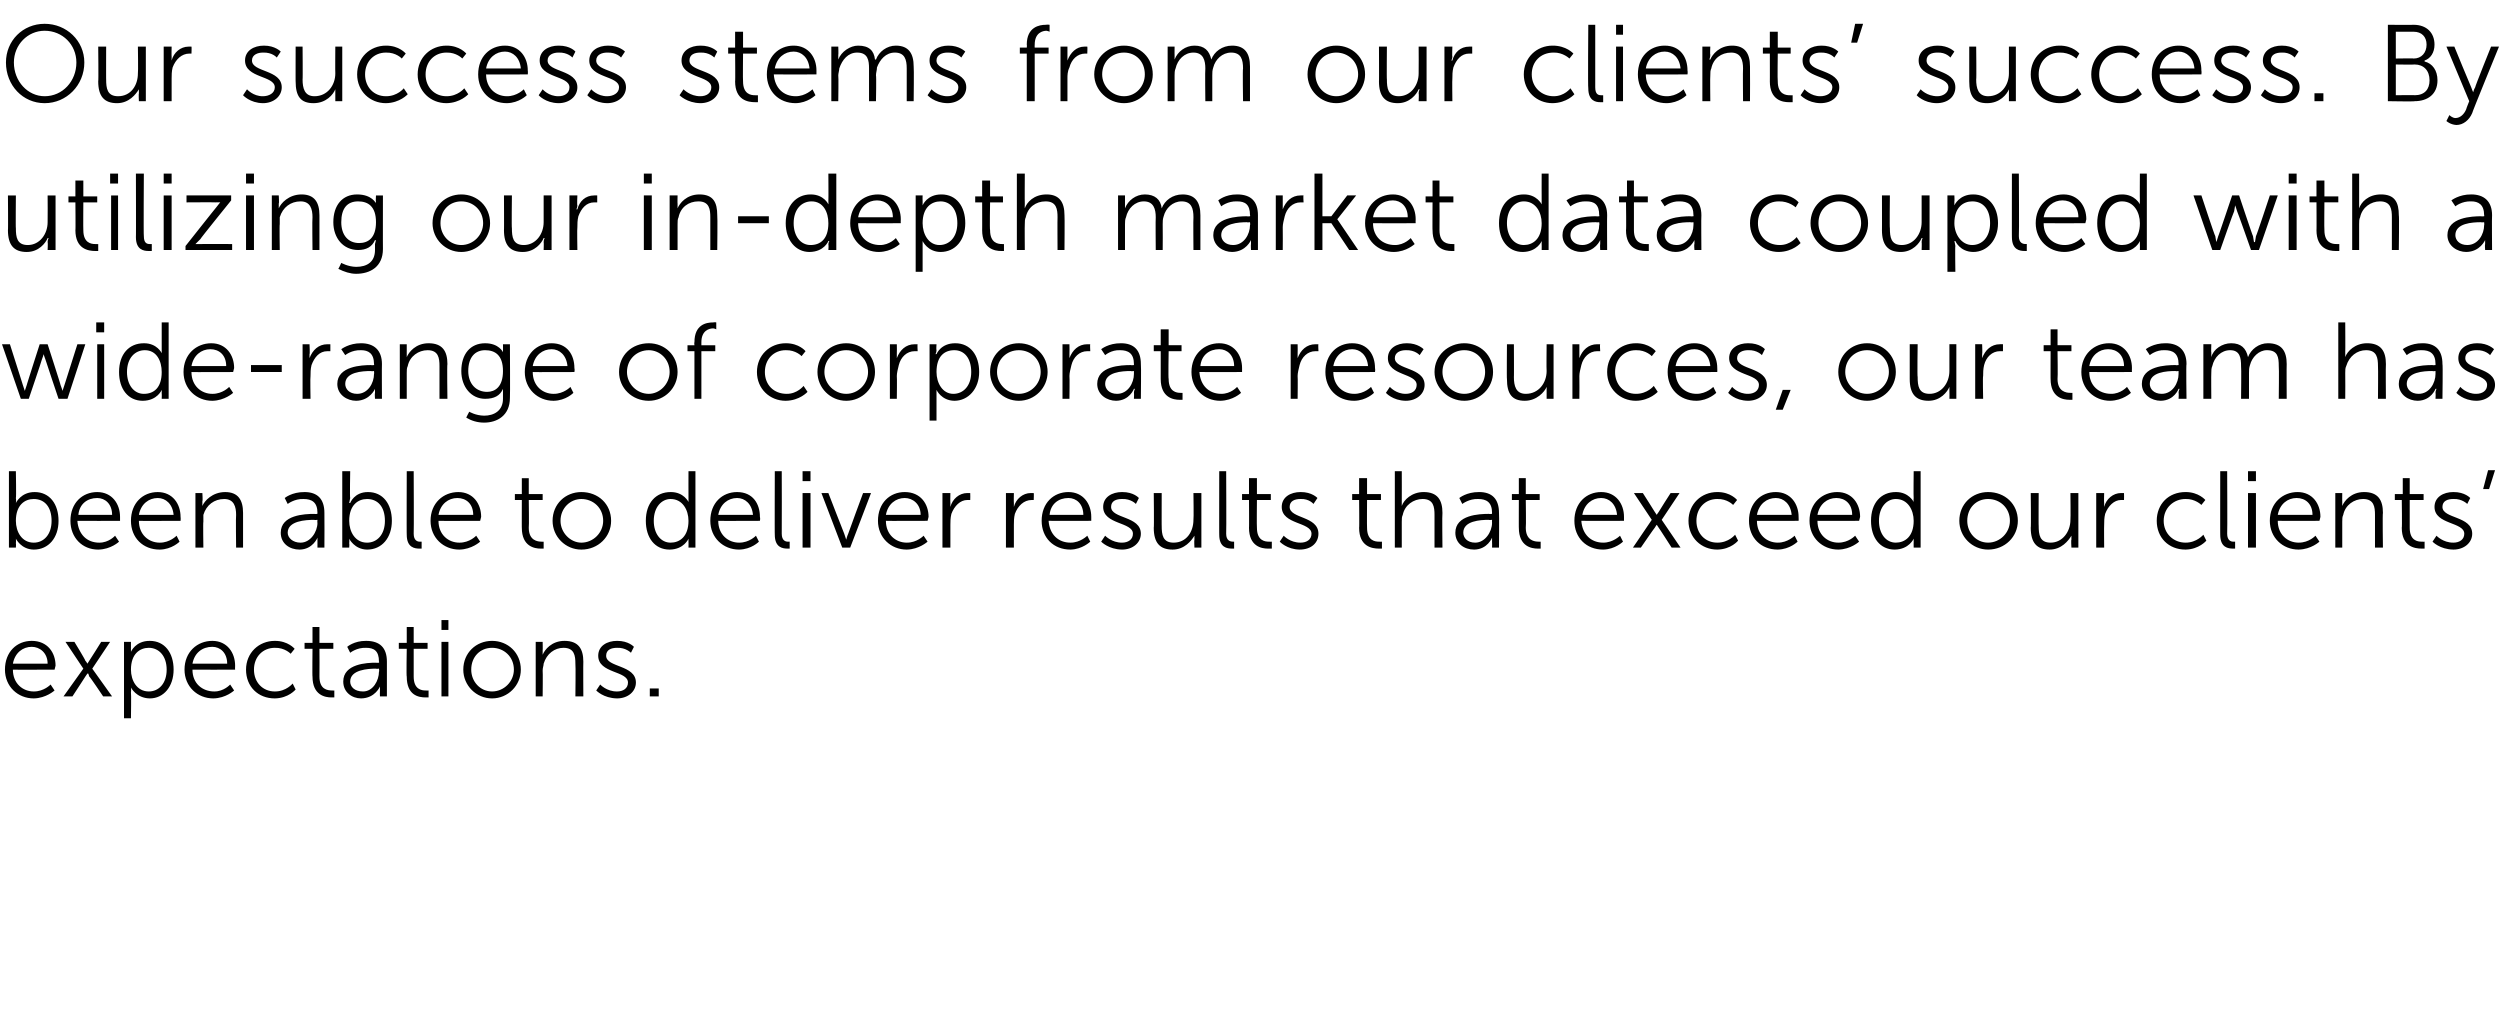
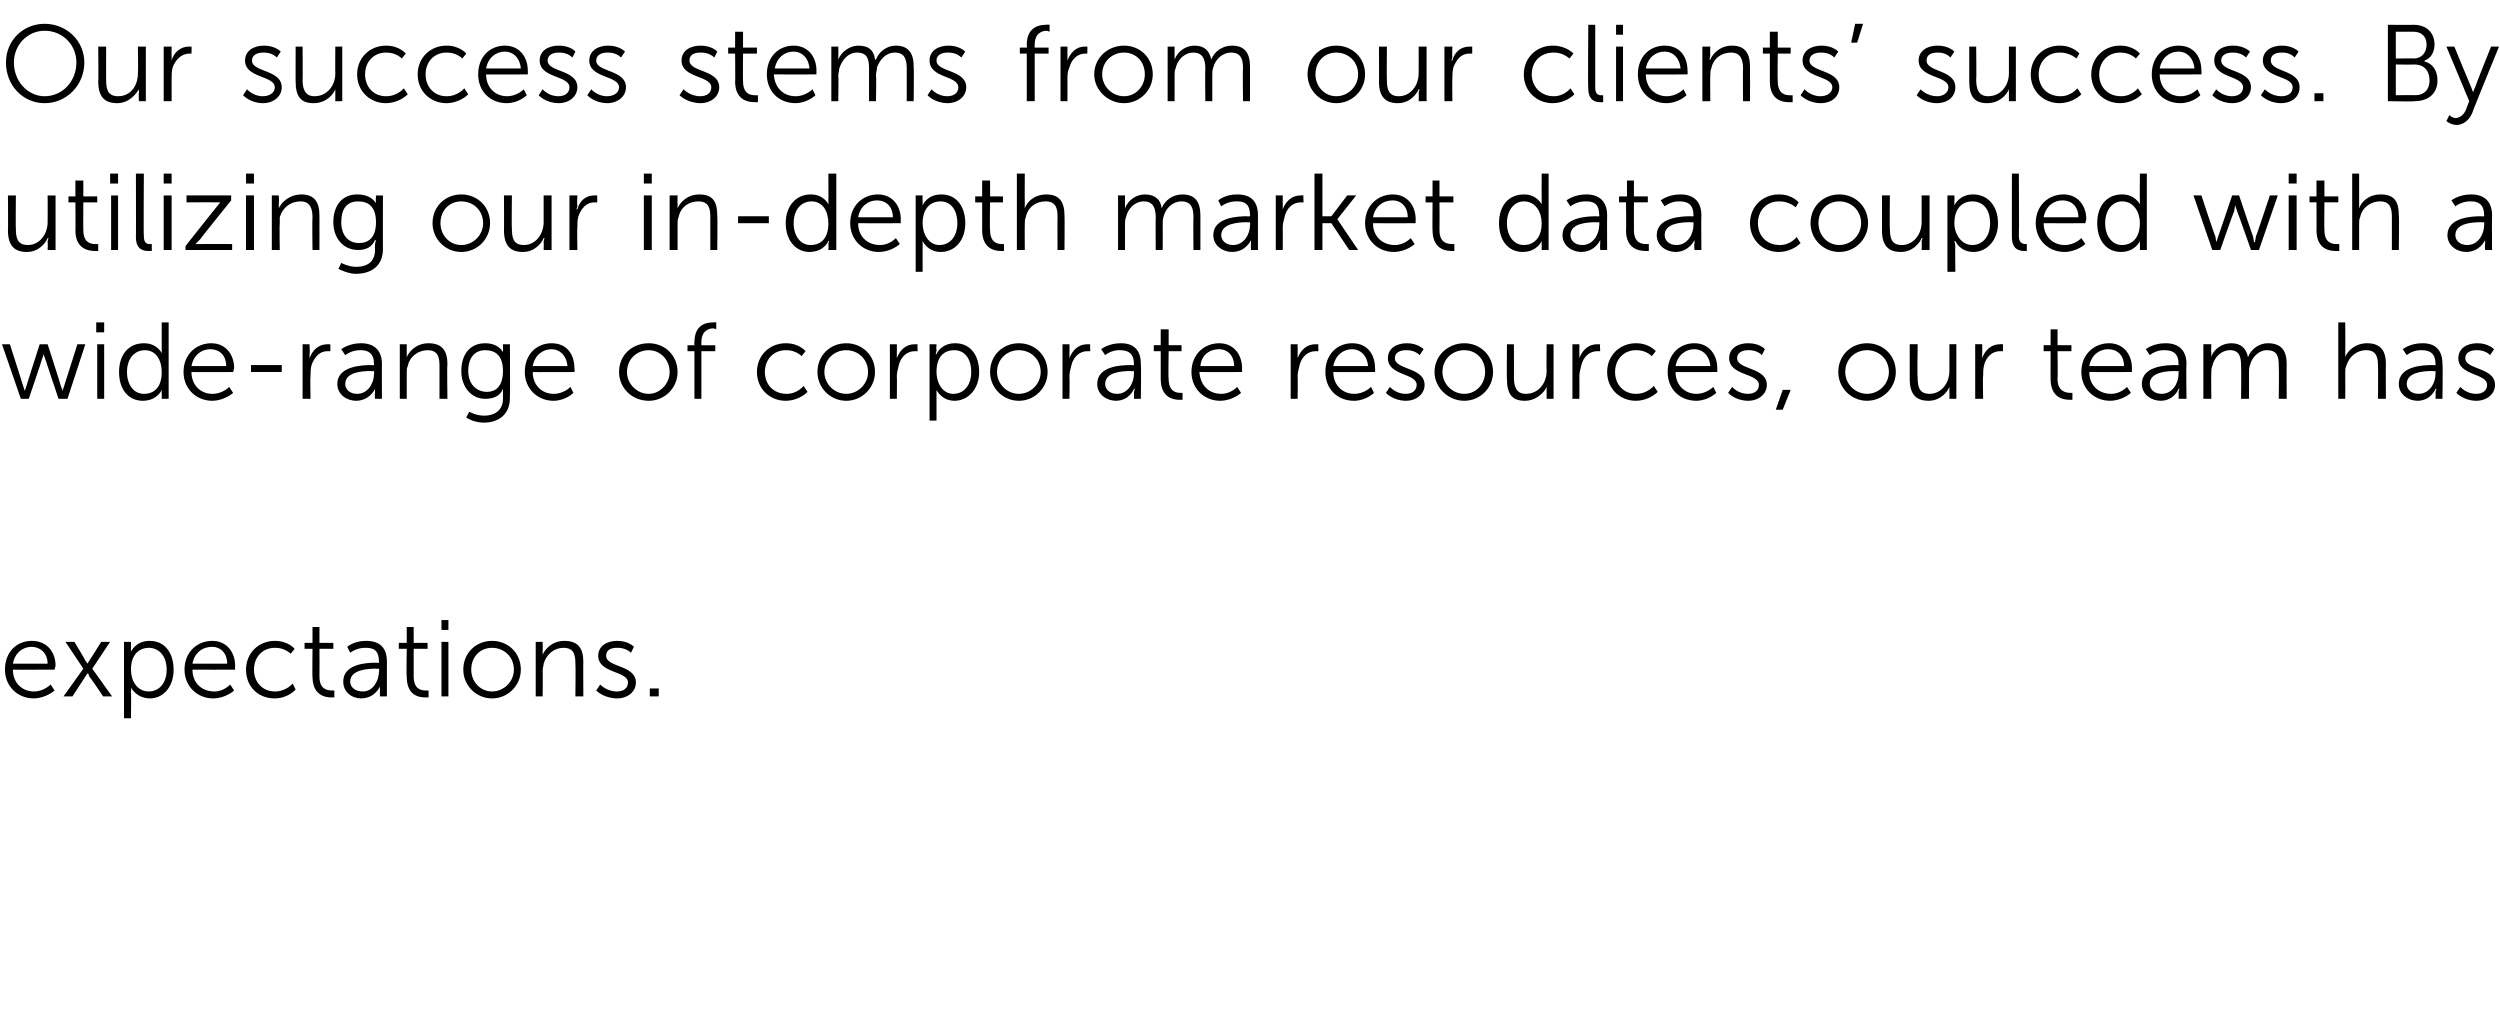
<svg xmlns="http://www.w3.org/2000/svg" version="1.1" width="252px" height="102.8px" viewBox="0 -2 252 102.8" style="top:-2px">
  <desc>Our success stems from our clients’ success. By utilizing our in-depth market data coupled with a wide-range of corpo...</desc>
  <defs />
  <g id="Polygon13648">
    <path d="m3.2 62.6c1.6 0 2.4 1.2 2.4 2.5c-.05.17-.1.4-.1.4c0 0-4.21.02-4.2 0c0 1.4 1 2.2 2.1 2.2c1.04.01 1.7-.7 1.7-.7l.4.6c0 0-.85.78-2.1.8c-1.6 0-2.9-1.2-2.9-2.9c0-1.8 1.2-2.9 2.7-2.9zm1.6 2.3c0-1.1-.8-1.7-1.6-1.7c-.9 0-1.7.6-1.9 1.7c0 0 3.5 0 3.5 0zm4 1c0 0-.07.13-.2.3c.03-.03-1.3 2-1.3 2l-.9 0l2-2.8l-1.8-2.7l.9 0c0 0 1.15 1.88 1.1 1.9c.13.12.2.3.2.3l0 0c0 0 .14-.18.2-.3c.03-.02 1.2-1.9 1.2-1.9l.9 0l-1.8 2.7l2 2.8l-.9 0c0 0-1.36-2.03-1.4-2c-.06-.17-.1-.3-.1-.3l-.1 0l0 0zm3.7-3.2l.7 0c0 0 .01.56 0 .6c0 .2 0 .4 0 .4c-.01-.02 0 0 0 0c0 0 .46-1.11 1.9-1.1c1.5 0 2.4 1.2 2.4 2.9c0 1.7-1 2.9-2.4 2.9c-1.37-.02-1.9-1.1-1.9-1.1l0 0c0 0 .04.22 0 .5c.04.01 0 2.6 0 2.6l-.7 0l0-7.7zm2.5 5c1 0 1.8-.8 1.8-2.2c0-1.4-.8-2.2-1.8-2.2c-.9 0-1.8.6-1.8 2.2c0 1.1.6 2.2 1.8 2.2zm6.4-5.1c1.5 0 2.3 1.2 2.3 2.5c-.02.17 0 .4 0 .4c0 0-4.29.02-4.3 0c0 1.4 1 2.2 2.2 2.2c.97.01 1.6-.7 1.6-.7l.4.6c0 0-.82.78-2.1.8c-1.6 0-2.9-1.2-2.9-2.9c0-1.8 1.3-2.9 2.8-2.9zm1.5 2.3c0-1.1-.7-1.7-1.5-1.7c-1 0-1.8.6-2 1.7c0 0 3.5 0 3.5 0zm4.8-2.3c1.34-.01 2 .8 2 .8l-.4.5c0 0-.59-.63-1.6-.6c-1.2 0-2.1.9-2.1 2.2c0 1.3.9 2.2 2.1 2.2c1.15.01 1.8-.8 1.8-.8l.3.6c0 0-.71.88-2.1.9c-1.7 0-2.9-1.2-2.9-2.9c0-1.7 1.3-2.9 2.9-2.9zm3.8.8l-.8 0l0-.6l.8 0l0-1.6l.7 0l0 1.6l1.4 0l0 .6l-1.4 0c0 0 .02 2.76 0 2.8c0 1.3.8 1.4 1.3 1.4c.11.02.2 0 .2 0l0 .7c0 0-.11-.01-.3 0c-.6 0-1.9-.2-1.9-2.1c-.03.04 0-2.8 0-2.8zm6.4 1.4c.04.03.3 0 .3 0c0 0 .05-.11 0-.1c0-1.1-.5-1.4-1.3-1.4c-.94-.04-1.6.5-1.6.5l-.3-.6c0 0 .68-.61 1.9-.6c1.4 0 2.1.7 2.1 2.1c-.01.01 0 3.5 0 3.5l-.7 0c0 0-.02-.56 0-.6c0-.2 0-.4 0-.4c0-.02 0 0 0 0c0 0-.48 1.18-1.9 1.2c-.9 0-1.8-.6-1.8-1.7c0-1.8 2.4-1.9 3.3-1.9zm-1.3 2.9c1 0 1.6-1.1 1.6-2c.05-.01 0-.3 0-.3c0 0-.27.04-.3 0c-.8 0-2.6.1-2.6 1.3c0 .5.4 1 1.3 1zm4.4-4.3l-.8 0l0-.6l.8 0l0-1.6l.7 0l0 1.6l1.4 0l0 .6l-1.4 0c0 0 0 2.76 0 2.8c0 1.3.8 1.4 1.2 1.4c.2.02.3 0 .3 0l0 .7c0 0-.13-.01-.3 0c-.7 0-1.9-.2-1.9-2.1c-.05.04 0-2.8 0-2.8zm3.5-2.9l.7 0l0 1l-.7 0l0-1zm0 2.2l.7 0l0 5.5l-.7 0l0-5.5zm5.1-.1c1.6 0 2.9 1.2 2.9 2.9c0 1.6-1.3 2.9-2.9 2.9c-1.6 0-2.9-1.3-2.9-2.9c0-1.7 1.3-2.9 2.9-2.9zm0 5.1c1.2 0 2.2-1 2.2-2.2c0-1.3-1-2.2-2.2-2.2c-1.2 0-2.1.9-2.1 2.2c0 1.2.9 2.2 2.1 2.2zm4.4-5l.7 0c0 0 .02.84 0 .8c0 .3 0 .5 0 .5c0 0 0 0 0 0c.2-.5.9-1.4 2.2-1.4c1.4 0 1.9.8 1.9 2.1c-.02.03 0 3.5 0 3.5l-.8 0c0 0 .04-3.27 0-3.3c0-.8-.1-1.6-1.2-1.6c-.9 0-1.7.6-2 1.6c0 .2-.1.4-.1.7c.03 0 0 2.6 0 2.6l-.7 0l0-5.5zm6.5 4.3c0 0 .64.71 1.7.7c.6 0 1.1-.3 1.1-.9c0-1.2-3-.9-3-2.7c0-1 .9-1.5 1.9-1.5c1.16-.01 1.7.6 1.7.6l-.3.6c0 0-.52-.54-1.4-.5c-.6 0-1.1.2-1.1.8c0 1.2 3 .9 3 2.7c0 .9-.8 1.6-1.9 1.6c-1.38-.02-2.1-.8-2.1-.8l.4-.6zm5 .4l.9 0l0 .8l-.9 0l0-.8z" stroke="none" fill="#000" />
  </g>
  <g id="Polygon13647">
-     <path d="m.9 45.5l.7 0c0 0 .05 2.7 0 2.7c.05.25 0 .5 0 .5l0 0c0 0 .51-1.11 1.9-1.1c1.5 0 2.4 1.2 2.4 2.9c0 1.7-1 2.9-2.5 2.9c-1.28-.02-1.8-1.1-1.8-1.1l0 0c0 0 .03.19 0 .5c.03-.04 0 .4 0 .4l-.7 0l0-7.7zm2.5 7.2c1 0 1.8-.8 1.8-2.2c0-1.4-.7-2.2-1.8-2.2c-.9 0-1.8.6-1.8 2.2c0 1.1.6 2.2 1.8 2.2zm6.4-5.1c1.5 0 2.3 1.2 2.3 2.5c-.01.17 0 .4 0 .4c0 0-4.28.02-4.3 0c.1 1.4 1 2.2 2.2 2.2c.98.01 1.6-.7 1.6-.7l.4.6c0 0-.81.78-2.1.8c-1.6 0-2.8-1.2-2.8-2.9c0-1.8 1.2-2.9 2.7-2.9zm1.5 2.3c0-1.1-.7-1.7-1.5-1.7c-1 0-1.8.6-1.9 1.7c0 0 3.4 0 3.4 0zm4.6-2.3c1.5 0 2.3 1.2 2.3 2.5c.03.17 0 .4 0 .4c0 0-4.24.02-4.2 0c0 1.4 1 2.2 2.1 2.2c1.02.01 1.7-.7 1.7-.7l.3.6c0 0-.77.78-2 .8c-1.7 0-2.9-1.2-2.9-2.9c0-1.8 1.2-2.9 2.7-2.9zm1.6 2.3c-.1-1.1-.8-1.7-1.6-1.7c-.9 0-1.7.6-1.9 1.7c0 0 3.5 0 3.5 0zm2.2-2.2l.7 0c0 0 .05.84 0 .8c0 .3 0 .5 0 .5c0 0 0 0 0 0c.2-.5 1-1.4 2.3-1.4c1.3 0 1.8.8 1.8 2.1c.01.03 0 3.5 0 3.5l-.7 0c0 0-.04-3.27 0-3.3c0-.8-.2-1.6-1.2-1.6c-1 0-1.8.6-2.1 1.6c0 .2 0 .4 0 .7c-.04 0 0 2.6 0 2.6l-.8 0l0-5.5zm12 2.1c-.03.03.3 0 .3 0c0 0-.03-.11 0-.1c0-1.1-.6-1.4-1.4-1.4c-.92-.04-1.6.5-1.6.5l-.3-.6c0 0 .71-.61 2-.6c1.3 0 2 .7 2 2.1c.02.01 0 3.5 0 3.5l-.7 0c0 0 .01-.56 0-.6c0-.2 0-.4 0-.4c.03-.02 0 0 0 0c0 0-.46 1.18-1.8 1.2c-1 0-1.9-.6-1.9-1.7c0-1.8 2.4-1.9 3.4-1.9zm-1.4 2.9c1 0 1.7-1.1 1.7-2c-.03-.01 0-.3 0-.3c0 0-.35.04-.3 0c-.9 0-2.7.1-2.7 1.3c0 .5.5 1 1.3 1zm4.2-7.2l.8 0c0 0-.05 2.7 0 2.7c-.05.25-.1.5-.1.5l.1 0c0 0 .41-1.11 1.8-1.1c1.5 0 2.4 1.2 2.4 2.9c0 1.7-1 2.9-2.5 2.9c-1.28-.02-1.8-1.1-1.8-1.1l0 0c0 0 .03.19 0 .5c.03-.04 0 .4 0 .4l-.7 0l0-7.7zm2.5 7.2c1 0 1.8-.8 1.8-2.2c0-1.4-.7-2.2-1.8-2.2c-.9 0-1.8.6-1.8 2.2c0 1.1.6 2.2 1.8 2.2zm4-7.2l.7 0c0 0 .03 6.28 0 6.3c0 .7.4.8.6.8c.14.01.2 0 .2 0l0 .7c0 0-.1-.01-.2 0c-.5 0-1.3-.1-1.3-1.4c-.02.04 0-6.4 0-6.4zm5.2 2.1c1.5 0 2.3 1.2 2.3 2.5c-.04.17-.1.4-.1.4c0 0-4.21.02-4.2 0c0 1.4 1 2.2 2.1 2.2c1.05.01 1.7-.7 1.7-.7l.4.6c0 0-.84.78-2.1.8c-1.6 0-2.9-1.2-2.9-2.9c0-1.8 1.3-2.9 2.8-2.9zm1.5 2.3c0-1.1-.7-1.7-1.6-1.7c-.9 0-1.7.6-1.9 1.7c0 0 3.5 0 3.5 0zm4.9-1.5l-.7 0l0-.6l.7 0l0-1.6l.7 0l0 1.6l1.4 0l0 .6l-1.4 0c0 0 .04 2.76 0 2.8c0 1.3.9 1.4 1.3 1.4c.14.02.2 0 .2 0l0 .7c0 0-.08-.01-.3 0c-.6 0-1.9-.2-1.9-2.1c-.01.04 0-2.8 0-2.8zm6-.8c1.7 0 3 1.2 3 2.9c0 1.6-1.3 2.9-3 2.9c-1.6 0-2.9-1.3-2.9-2.9c0-1.7 1.3-2.9 2.9-2.9zm0 5.1c1.2 0 2.2-1 2.2-2.2c0-1.3-1-2.2-2.2-2.2c-1.1 0-2.1.9-2.1 2.2c0 1.2 1 2.2 2.1 2.2zm9-5.1c1.33-.01 1.8 1 1.8 1l0 0c0 0-.01-.16 0-.4c-.01.01 0-2.7 0-2.7l.7 0l0 7.7l-.7 0c0 0 .01-.53 0-.5c0-.3 0-.4 0-.4c.03-.03 0 0 0 0c0 0-.44 1.08-1.9 1.1c-1.5 0-2.4-1.2-2.4-2.9c0-1.8 1-2.9 2.5-2.9zm0 5.1c.9 0 1.8-.6 1.8-2.2c0-1.1-.6-2.2-1.8-2.2c-.9 0-1.7.8-1.7 2.2c0 1.3.7 2.2 1.7 2.2zm6.7-5.1c1.6 0 2.3 1.2 2.3 2.5c.05.17 0 .4 0 .4c0 0-4.22.02-4.2 0c0 1.4 1 2.2 2.1 2.2c1.04.01 1.7-.7 1.7-.7l.3.6c0 0-.75.78-2 .8c-1.6 0-2.9-1.2-2.9-2.9c0-1.8 1.2-2.9 2.7-2.9zm1.6 2.3c-.1-1.1-.8-1.7-1.6-1.7c-.9 0-1.7.6-1.9 1.7c0 0 3.5 0 3.5 0zm2.2-4.4l.7 0c0 0 .02 6.28 0 6.3c0 .7.4.8.6.8c.14.01.2 0 .2 0l0 .7c0 0-.1-.01-.2 0c-.5 0-1.3-.1-1.3-1.4c-.02.04 0-6.4 0-6.4zm2.8 0l.8 0l0 1l-.8 0l0-1zm0 2.2l.8 0l0 5.5l-.8 0l0-5.5zm1.9 0l.7 0c0 0 1.58 4.08 1.6 4.1c.08.25.2.6.2.6l0 0c0 0 .08-.34.2-.6c-.01-.02 1.5-4.1 1.5-4.1l.8 0l-2.1 5.5l-.8 0l-2.1-5.5zm8.4-.1c1.6 0 2.4 1.2 2.4 2.5c-.05.17-.1.4-.1.4c0 0-4.21.02-4.2 0c0 1.4 1 2.2 2.1 2.2c1.04.01 1.7-.7 1.7-.7l.4.6c0 0-.85.78-2.1.8c-1.6 0-2.9-1.2-2.9-2.9c0-1.8 1.2-2.9 2.7-2.9zm1.6 2.3c0-1.1-.8-1.7-1.6-1.7c-.9 0-1.7.6-1.9 1.7c0 0 3.5 0 3.5 0zm2.2-2.2l.8 0c0 0-.02 1 0 1c0 .2 0 .4 0 .4c0 0 0 0 0 0c.2-.8.9-1.4 1.7-1.4c.2 0 .3 0 .3 0c.02 0 0 .7 0 .7c0 0-.11.01-.3 0c-.7 0-1.3.6-1.6 1.4c-.1.4-.1.8-.1 1.1c-.01.02 0 2.3 0 2.3l-.8 0l0-5.5zm6.4 0l.8 0c0 0-.02 1 0 1c0 .2 0 .4 0 .4c0 0 0 0 0 0c.2-.8.9-1.4 1.7-1.4c.2 0 .3 0 .3 0c.03 0 0 .7 0 .7c0 0-.1.01-.2 0c-.8 0-1.4.6-1.7 1.4c-.1.4-.1.8-.1 1.1c0 .02 0 2.3 0 2.3l-.8 0l0-5.5zm6.3-.1c1.5 0 2.3 1.2 2.3 2.5c.01.17 0 .4 0 .4c0 0-4.26.02-4.3 0c.1 1.4 1 2.2 2.2 2.2c1 .01 1.7-.7 1.7-.7l.3.6c0 0-.8.78-2 .8c-1.7 0-2.9-1.2-2.9-2.9c0-1.8 1.2-2.9 2.7-2.9zm1.5 2.3c0-1.1-.7-1.7-1.5-1.7c-1 0-1.8.6-1.9 1.7c0 0 3.4 0 3.4 0zm2.2 2.1c0 0 .66.71 1.7.7c.6 0 1.1-.3 1.1-.9c0-1.2-3-.9-3-2.7c0-1 .9-1.5 1.9-1.5c1.19-.01 1.7.6 1.7.6l-.3.6c0 0-.49-.54-1.4-.5c-.6 0-1.1.2-1.1.8c0 1.2 3 .9 3 2.7c0 .9-.8 1.6-1.9 1.6c-1.36-.02-2.1-.8-2.1-.8l.4-.6zm4.9-4.3l.8 0c0 0-.01 3.34 0 3.3c0 .9.1 1.7 1.2 1.7c1.3 0 2-1.1 2-2.3c.04-.03 0-2.7 0-2.7l.8 0l0 5.5l-.7 0c0 0-.04-.78 0-.8c0-.2 0-.4 0-.4c0 0 0 0 0 0c-.3.5-1 1.4-2.2 1.4c-1.3 0-1.9-.7-1.9-2.2c.04.04 0-3.5 0-3.5zm6.6-2.2l.7 0c0 0 .03 6.28 0 6.3c0 .7.4.8.7.8c.05.01.1 0 .1 0l0 .7c0 0-.09-.01-.2 0c-.5 0-1.3-.1-1.3-1.4c-.01.04 0-6.4 0-6.4zm3 2.9l-.7 0l0-.6l.7 0l0-1.6l.8 0l0 1.6l1.4 0l0 .6l-1.4 0c0 0-.03 2.76 0 2.8c0 1.3.8 1.4 1.2 1.4c.17.02.3 0 .3 0l0 .7c0 0-.15-.01-.4 0c-.6 0-1.9-.2-1.9-2.1c.02.04 0-2.8 0-2.8zm3.5 3.6c0 0 .63.71 1.7.7c.6 0 1.1-.3 1.1-.9c0-1.2-3-.9-3-2.7c0-1 .9-1.5 1.9-1.5c1.15-.01 1.7.6 1.7.6l-.4.6c0 0-.43-.54-1.3-.5c-.6 0-1.1.2-1.1.8c0 1.2 2.9.9 2.9 2.7c0 .9-.7 1.6-1.9 1.6c-1.29-.02-2-.8-2-.8l.4-.6zm7.6-3.6l-.7 0l0-.6l.7 0l0-1.6l.8 0l0 1.6l1.4 0l0 .6l-1.4 0c0 0-.02 2.76 0 2.8c0 1.3.8 1.4 1.2 1.4c.17.02.3 0 .3 0l0 .7c0 0-.15-.01-.3 0c-.7 0-2-.2-2-2.1c.03.04 0-2.8 0-2.8zm3.6-2.9l.7 0c0 0 .01 3.01 0 3c.01.26 0 .5 0 .5c0 0 .01-.04 0 0c.2-.6 1-1.4 2.2-1.4c1.4 0 1.9.8 1.9 2.1c-.04.03 0 3.5 0 3.5l-.8 0c0 0 .01-3.27 0-3.3c0-.8-.1-1.6-1.2-1.6c-.9 0-1.8.6-2 1.6c-.1.2-.1.4-.1.7c.01 0 0 2.6 0 2.6l-.7 0l0-7.7zm9.5 4.3c-.02.03.3 0 .3 0c0 0-.02-.11 0-.1c0-1.1-.6-1.4-1.4-1.4c-.91-.04-1.6.5-1.6.5l-.3-.6c0 0 .72-.61 2-.6c1.3 0 2 .7 2 2.1c.03.01 0 3.5 0 3.5l-.7 0c0 0 .02-.56 0-.6c0-.2 0-.4 0-.4c.04-.02 0 0 0 0c0 0-.45 1.18-1.8 1.2c-1 0-1.9-.6-1.9-1.7c0-1.8 2.4-1.9 3.4-1.9zm-1.4 2.9c1 0 1.7-1.1 1.7-2c-.02-.01 0-.3 0-.3c0 0-.34.04-.3 0c-.9 0-2.6.1-2.6 1.3c0 .5.4 1 1.2 1zm4.4-4.3l-.7 0l0-.6l.7 0l0-1.6l.7 0l0 1.6l1.4 0l0 .6l-1.4 0c0 0 .04 2.76 0 2.8c0 1.3.9 1.4 1.3 1.4c.13.02.2 0 .2 0l0 .7c0 0-.09-.01-.3 0c-.6 0-1.9-.2-1.9-2.1c-.01.04 0-2.8 0-2.8zm8.3-.8c1.5 0 2.3 1.2 2.3 2.5c.01.17 0 .4 0 .4c0 0-4.26.02-4.3 0c.1 1.4 1 2.2 2.2 2.2c1 .01 1.7-.7 1.7-.7l.3.6c0 0-.79.78-2 .8c-1.7 0-2.9-1.2-2.9-2.9c0-1.8 1.2-2.9 2.7-2.9zm1.6 2.3c-.1-1.1-.8-1.7-1.6-1.7c-.9 0-1.7.6-1.9 1.7c0 0 3.5 0 3.5 0zm4 1c0 0-.11.13-.2.3c-.01-.03-1.4 2-1.4 2l-.8 0l1.9-2.8l-1.8-2.7l.9 0c0 0 1.2 1.88 1.2 1.9c.09.12.2.3.2.3l0 0c0 0 .1-.18.2-.3c-.01-.02 1.2-1.9 1.2-1.9l.9 0l-1.8 2.7l1.9 2.8l-.9 0c0 0-1.3-2.03-1.3-2c-.1-.17-.2-.3-.2-.3l0 0l0 0zm6.1-3.3c1.35-.01 2 .8 2 .8l-.4.5c0 0-.58-.63-1.6-.6c-1.2 0-2.1.9-2.1 2.2c0 1.3.9 2.2 2.1 2.2c1.16.01 1.8-.8 1.8-.8l.3.6c0 0-.7.88-2.1.9c-1.6 0-2.9-1.2-2.9-2.9c0-1.7 1.3-2.9 2.9-2.9zm5.9 0c1.5 0 2.3 1.2 2.3 2.5c.02.17 0 .4 0 .4c0 0-4.25.02-4.2 0c0 1.4 1 2.2 2.1 2.2c1.01.01 1.7-.7 1.7-.7l.3.6c0 0-.78.78-2 .8c-1.7 0-2.9-1.2-2.9-2.9c0-1.8 1.2-2.9 2.7-2.9zm1.6 2.3c-.1-1.1-.8-1.7-1.6-1.7c-.9 0-1.7.6-1.9 1.7c0 0 3.5 0 3.5 0zm4.6-2.3c1.5 0 2.3 1.2 2.3 2.5c-.04.17-.1.4-.1.4c0 0-4.21.02-4.2 0c0 1.4 1 2.2 2.1 2.2c1.05.01 1.7-.7 1.7-.7l.4.6c0 0-.84.78-2.1.8c-1.6 0-2.9-1.2-2.9-2.9c0-1.8 1.3-2.9 2.8-2.9zm1.5 2.3c0-1.1-.7-1.7-1.6-1.7c-.9 0-1.7.6-1.9 1.7c0 0 3.5 0 3.5 0zm4.4-2.3c1.31-.01 1.8 1 1.8 1l0 0c0 0-.03-.16 0-.4c-.03.01 0-2.7 0-2.7l.7 0l0 7.7l-.7 0c0 0-.01-.53 0-.5c0-.3 0-.4 0-.4c.02-.03 0 0 0 0c0 0-.46 1.08-1.9 1.1c-1.5 0-2.4-1.2-2.4-2.9c0-1.8 1-2.9 2.5-2.9zm0 5.1c.9 0 1.8-.6 1.8-2.2c0-1.1-.6-2.2-1.8-2.2c-.9 0-1.7.8-1.7 2.2c0 1.3.7 2.2 1.7 2.2zm9.3-5.1c1.7 0 3 1.2 3 2.9c0 1.6-1.3 2.9-3 2.9c-1.6 0-2.9-1.3-2.9-2.9c0-1.7 1.3-2.9 2.9-2.9zm0 5.1c1.2 0 2.2-1 2.2-2.2c0-1.3-1-2.2-2.2-2.2c-1.2 0-2.1.9-2.1 2.2c0 1.2.9 2.2 2.1 2.2zm4.3-5l.8 0c0 0-.02 3.34 0 3.3c0 .9.1 1.7 1.2 1.7c1.2 0 2-1.1 2-2.3c.03-.03 0-2.7 0-2.7l.8 0l0 5.5l-.7 0c0 0-.05-.78 0-.8c0-.2 0-.4 0-.4c0 0 0 0 0 0c-.3.5-1 1.4-2.2 1.4c-1.3 0-1.9-.7-1.9-2.2c.04.04 0-3.5 0-3.5zm6.6 0l.8 0c0 0-.03 1 0 1c0 .2 0 .4 0 .4c0 0 0 0 0 0c.2-.8.9-1.4 1.7-1.4c.2 0 .3 0 .3 0c.02 0 0 .7 0 .7c0 0-.11.01-.3 0c-.7 0-1.3.6-1.6 1.4c-.1.4-.1.8-.1 1.1c-.02.02 0 2.3 0 2.3l-.8 0l0-5.5zm9-.1c1.32-.01 2 .8 2 .8l-.4.5c0 0-.61-.63-1.6-.6c-1.2 0-2.2.9-2.2 2.2c0 1.3 1 2.2 2.2 2.2c1.13.01 1.8-.8 1.8-.8l.3.6c0 0-.73.88-2.1.9c-1.7 0-2.9-1.2-2.9-2.9c0-1.7 1.2-2.9 2.9-2.9zm3.5-2.1l.7 0c0 0 .03 6.28 0 6.3c0 .7.4.8.6.8c.15.01.2 0 .2 0l0 .7c0 0-.1-.01-.2 0c-.5 0-1.3-.1-1.3-1.4c-.01.04 0-6.4 0-6.4zm2.8 0l.8 0l0 1l-.8 0l0-1zm0 2.2l.8 0l0 5.5l-.8 0l0-5.5zm5-.1c1.5 0 2.3 1.2 2.3 2.5c-.03.17-.1.4-.1.4c0 0-4.2.02-4.2 0c0 1.4 1 2.2 2.1 2.2c1.06.01 1.7-.7 1.7-.7l.4.6c0 0-.83.78-2.1.8c-1.6 0-2.9-1.2-2.9-2.9c0-1.8 1.3-2.9 2.8-2.9zm1.5 2.3c0-1.1-.7-1.7-1.6-1.7c-.9 0-1.7.6-1.9 1.7c0 0 3.5 0 3.5 0zm2.3-2.2l.7 0c0 0-.01.84 0 .8c0 .3 0 .5 0 .5c0 0 0 0 0 0c.2-.5.9-1.4 2.2-1.4c1.4 0 1.9.8 1.9 2.1c-.05.03 0 3.5 0 3.5l-.8 0c0 0 .01-3.27 0-3.3c0-.8-.1-1.6-1.2-1.6c-.9 0-1.8.6-2 1.6c-.1.2-.1.4-.1.7c0 0 0 2.6 0 2.6l-.7 0l0-5.5zm6.7.7l-.7 0l0-.6l.8 0l0-1.6l.7 0l0 1.6l1.4 0l0 .6l-1.4 0c0 0-.01 2.76 0 2.8c0 1.3.8 1.4 1.2 1.4c.19.02.3 0 .3 0l0 .7c0 0-.13-.01-.3 0c-.7 0-2-.2-2-2.1c.04.04 0-2.8 0-2.8zm3.5 3.6c0 0 .65.71 1.7.7c.6 0 1.1-.3 1.1-.9c0-1.2-3-.9-3-2.7c0-1 .9-1.5 1.9-1.5c1.17-.01 1.7.6 1.7.6l-.3.6c0 0-.51-.54-1.4-.5c-.6 0-1.1.2-1.1.8c0 1.2 3 .9 3 2.7c0 .9-.8 1.6-1.9 1.6c-1.37-.02-2.1-.8-2.1-.8l.4-.6zm5.2-6.6l.7 0l-.6 1.9l-.6 0l.5-1.9z" stroke="none" fill="#000" />
-   </g>
+     </g>
  <g id="Polygon13646">
    <path d="m.2 32.7l.8 0c0 0 1.32 4.14 1.3 4.1c.11.31.2.6.2.6l0 0c0 0 .09-.29.2-.6c-.03.04 1.3-4.1 1.3-4.1l.8 0c0 0 1.34 4.14 1.3 4.1c.13.31.2.6.2.6l0 0c0 0 .1-.28.2-.6c-.01.04 1.3-4.1 1.3-4.1l.8 0l-1.8 5.5l-.9 0c0 0-1.31-3.89-1.3-3.9c-.11-.26-.2-.6-.2-.6l0 0c0 0-.09.34-.2.6c.02.01-1.3 3.9-1.3 3.9l-.8 0l-1.9-5.5zm9.5-2.2l.8 0l0 1l-.8 0l0-1zm.1 2.2l.7 0l0 5.5l-.7 0l0-5.5zm4.7-.1c1.34-.01 1.8 1 1.8 1l0 0c0 0 0-.16 0-.4c0 .01 0-2.7 0-2.7l.7 0l0 7.7l-.7 0c0 0 .02-.53 0-.5c0-.3 0-.4 0-.4c.05-.03 0 0 0 0c0 0-.43 1.08-1.9 1.1c-1.5 0-2.4-1.2-2.4-2.9c0-1.8 1-2.9 2.5-2.9zm0 5.1c1 0 1.8-.6 1.8-2.2c0-1.1-.5-2.2-1.7-2.2c-1 0-1.8.8-1.8 2.2c0 1.3.7 2.2 1.7 2.2zm6.8-5.1c1.5 0 2.3 1.2 2.3 2.5c-.04.17-.1.4-.1.4c0 0-4.21.02-4.2 0c0 1.4 1 2.2 2.1 2.2c1.05.01 1.7-.7 1.7-.7l.4.6c0 0-.84.78-2.1.8c-1.6 0-2.9-1.2-2.9-2.9c0-1.8 1.3-2.9 2.8-2.9zm1.5 2.3c0-1.1-.7-1.7-1.6-1.7c-.9 0-1.7.6-1.9 1.7c0 0 3.5 0 3.5 0zm2.5-.1l3.1 0l0 .7l-3.1 0l0-.7zm5.2-2.1l.7 0c0 0 .05 1 0 1c0 .2 0 .4 0 .4c0 0 0 0 0 0c.3-.8.9-1.4 1.8-1.4c.2 0 .3 0 .3 0c0 0 0 .7 0 .7c0 0-.14.01-.3 0c-.8 0-1.3.6-1.6 1.4c-.1.4-.1.8-.1 1.1c-.04.02 0 2.3 0 2.3l-.8 0l0-5.5zm6.9 2.1c.02.03.3 0 .3 0c0 0 .03-.11 0-.1c0-1.1-.6-1.4-1.3-1.4c-.96-.04-1.6.5-1.6.5l-.4-.6c0 0 .77-.61 2-.6c1.3 0 2.1.7 2.1 2.1c-.02.01 0 3.5 0 3.5l-.7 0c0 0-.04-.56 0-.6c0-.2 0-.4 0-.4c-.01-.02 0 0 0 0c0 0-.5 1.18-1.9 1.2c-.9 0-1.9-.6-1.9-1.7c0-1.8 2.5-1.9 3.4-1.9zm-1.4 2.9c1.1 0 1.7-1.1 1.7-2c.03-.01 0-.3 0-.3c0 0-.29.04-.3 0c-.9 0-2.6.1-2.6 1.3c0 .5.4 1 1.2 1zm4.3-5l.7 0c0 0 0 .84 0 .8c0 .3 0 .5 0 .5c0 0 0 0 0 0c.2-.5.9-1.4 2.2-1.4c1.4 0 1.9.8 1.9 2.1c-.05.03 0 3.5 0 3.5l-.8 0c0 0 .01-3.27 0-3.3c0-.8-.1-1.6-1.2-1.6c-.9 0-1.8.6-2 1.6c-.1.2-.1.4-.1.7c.01 0 0 2.6 0 2.6l-.7 0l0-5.5zm8.5 7.2c1 0 1.9-.5 1.9-1.7c0 0 0-.6 0-.6c-.01-.16 0-.4 0-.4c0 0-.01.05 0 0c-.3.7-.9 1-1.8 1c-1.4 0-2.4-1.2-2.4-2.8c0-1.7.9-2.8 2.4-2.8c1.4 0 1.8.9 1.8.9c0 .01 0 0 0 0c0 0 .01-.06 0-.2c.01.02 0-.6 0-.6l.7 0c0 0 .03 5.42 0 5.4c0 1.8-1.3 2.5-2.6 2.5c-.7 0-1.3-.2-1.8-.5c-.03.02.3-.6.3-.6c0 0 .64.39 1.5.4zm1.9-4.5c0-1.6-.8-2.1-1.8-2.1c-1 0-1.7.7-1.7 2.1c0 1.3.8 2.1 1.9 2.1c.8 0 1.6-.5 1.6-2.1zm4.9-2.8c1.6 0 2.3 1.2 2.3 2.5c.05.17 0 .4 0 .4c0 0-4.22.02-4.2 0c0 1.4 1 2.2 2.1 2.2c1.04.01 1.7-.7 1.7-.7l.3.6c0 0-.75.78-2 .8c-1.6 0-2.9-1.2-2.9-2.9c0-1.8 1.2-2.9 2.7-2.9zm1.6 2.3c-.1-1.1-.8-1.7-1.6-1.7c-.9 0-1.7.6-1.9 1.7c0 0 3.5 0 3.5 0zm8.2-2.3c1.6 0 2.9 1.2 2.9 2.9c0 1.6-1.3 2.9-2.9 2.9c-1.7 0-3-1.3-3-2.9c0-1.7 1.3-2.9 3-2.9zm0 5.1c1.1 0 2.1-1 2.1-2.2c0-1.3-1-2.2-2.1-2.2c-1.2 0-2.2.9-2.2 2.2c0 1.2 1 2.2 2.2 2.2zm4.6-4.3l-.7 0l0-.6l.7 0c0 0-.04-.28 0-.3c0-1.8 1.2-2 1.9-2c.18-.04.3 0 .3 0l0 .7c0 0-.1-.07-.3-.1c-.4 0-1.2.2-1.2 1.4c.01.02 0 .3 0 .3l1.4 0l0 .6l-1.4 0l0 4.8l-.7 0l0-4.8zm9.2-.8c1.36-.01 2 .8 2 .8l-.4.5c0 0-.57-.63-1.6-.6c-1.2 0-2.1.9-2.1 2.2c0 1.3.9 2.2 2.2 2.2c1.07.01 1.7-.8 1.7-.8l.4.6c0 0-.78.88-2.2.9c-1.6 0-2.9-1.2-2.9-2.9c0-1.7 1.3-2.9 2.9-2.9zm6.1 0c1.6 0 2.9 1.2 2.9 2.9c0 1.6-1.3 2.9-2.9 2.9c-1.6 0-2.9-1.3-2.9-2.9c0-1.7 1.3-2.9 2.9-2.9zm0 5.1c1.2 0 2.2-1 2.2-2.2c0-1.3-1-2.2-2.2-2.2c-1.2 0-2.2.9-2.2 2.2c0 1.2 1 2.2 2.2 2.2zm4.4-5l.7 0c0 0 .02 1 0 1c0 .2 0 .4 0 .4c0 0 0 0 0 0c.3-.8.9-1.4 1.8-1.4c.1 0 .3 0 .3 0c-.04 0 0 .7 0 .7c0 0-.17.01-.3 0c-.8 0-1.4.6-1.6 1.4c-.1.4-.2.8-.2 1.1c.03.02 0 2.3 0 2.3l-.7 0l0-5.5zm4 0l.7 0c0 0-.04.56 0 .6c0 .2-.1.4-.1.4c.04-.02.1 0 .1 0c0 0 .42-1.11 1.9-1.1c1.5 0 2.4 1.2 2.4 2.9c0 1.7-1.1 2.9-2.5 2.9c-1.32-.02-1.8-1.1-1.8-1.1l0 0c0 0 0 .22 0 .5c0 .01 0 2.6 0 2.6l-.7 0l0-7.7zm2.4 5c1 0 1.8-.8 1.8-2.2c0-1.4-.7-2.2-1.7-2.2c-1 0-1.8.6-1.8 2.2c0 1.1.6 2.2 1.7 2.2zm6.6-5.1c1.6 0 2.9 1.2 2.9 2.9c0 1.6-1.3 2.9-2.9 2.9c-1.6 0-2.9-1.3-2.9-2.9c0-1.7 1.3-2.9 2.9-2.9zm0 5.1c1.2 0 2.2-1 2.2-2.2c0-1.3-1-2.2-2.2-2.2c-1.2 0-2.2.9-2.2 2.2c0 1.2 1 2.2 2.2 2.2zm4.4-5l.7 0c0 0 .02 1 0 1c0 .2 0 .4 0 .4c0 0 0 0 0 0c.3-.8.9-1.4 1.8-1.4c.1 0 .3 0 .3 0c-.04 0 0 .7 0 .7c0 0-.17.01-.3 0c-.8 0-1.4.6-1.6 1.4c-.1.4-.2.8-.2 1.1c.03.02 0 2.3 0 2.3l-.7 0l0-5.5zm6.9 2.1c-.01.03.3 0 .3 0c0 0 0-.11 0-.1c0-1.1-.6-1.4-1.4-1.4c-.89-.04-1.5.5-1.5.5l-.4-.6c0 0 .73-.61 2-.6c1.3 0 2 .7 2 2.1c.04.01 0 3.5 0 3.5l-.7 0c0 0 .03-.56 0-.6c0-.2.1-.4.1-.4c-.05-.02-.1 0-.1 0c0 0-.43 1.18-1.8 1.2c-.9 0-1.9-.6-1.9-1.7c0-1.8 2.4-1.9 3.4-1.9zm-1.4 2.9c1.1 0 1.7-1.1 1.7-2c0-.01 0-.3 0-.3c0 0-.32.04-.3 0c-.9 0-2.6.1-2.6 1.3c0 .5.4 1 1.2 1zm4.4-4.3l-.7 0l0-.6l.7 0l0-1.6l.8 0l0 1.6l1.3 0l0 .6l-1.3 0c0 0-.05 2.76 0 2.8c0 1.3.8 1.4 1.2 1.4c.15.02.2 0 .2 0l0 .7c0 0-.07-.01-.3 0c-.6 0-1.9-.2-1.9-2.1c0 .04 0-2.8 0-2.8zm5.9-.8c1.5 0 2.3 1.2 2.3 2.5c-.01.17 0 .4 0 .4c0 0-4.28.02-4.3 0c.1 1.4 1 2.2 2.2 2.2c.98.01 1.6-.7 1.6-.7l.4.6c0 0-.81.78-2.1.8c-1.6 0-2.9-1.2-2.9-2.9c0-1.8 1.3-2.9 2.8-2.9zm1.5 2.3c0-1.1-.7-1.7-1.5-1.7c-1 0-1.8.6-1.9 1.7c0 0 3.4 0 3.4 0zm5.7-2.2l.7 0c0 0 .02 1 0 1c0 .2 0 .4 0 .4c0 0 0 0 0 0c.3-.8.9-1.4 1.8-1.4c.1 0 .3 0 .3 0c-.04 0 0 .7 0 .7c0 0-.17.01-.3 0c-.8 0-1.4.6-1.6 1.4c-.1.4-.2.8-.2 1.1c.03.02 0 2.3 0 2.3l-.7 0l0-5.5zm6.2-.1c1.6 0 2.3 1.2 2.3 2.5c.04.17 0 .4 0 .4c0 0-4.23.02-4.2 0c0 1.4 1 2.2 2.1 2.2c1.03.01 1.7-.7 1.7-.7l.3.6c0 0-.76.78-2 .8c-1.7 0-2.9-1.2-2.9-2.9c0-1.8 1.2-2.9 2.7-2.9zm1.6 2.3c-.1-1.1-.8-1.7-1.6-1.7c-.9 0-1.7.6-1.9 1.7c0 0 3.5 0 3.5 0zm2.2 2.1c0 0 .6.71 1.6.7c.6 0 1.1-.3 1.1-.9c0-1.2-2.9-.9-2.9-2.7c0-1 .9-1.5 1.9-1.5c1.12-.01 1.7.6 1.7.6l-.4.6c0 0-.46-.54-1.4-.5c-.5 0-1.1.2-1.1.8c0 1.2 3 .9 3 2.7c0 .9-.8 1.6-1.9 1.6c-1.32-.02-2-.8-2-.8l.4-.6zm7.5-4.4c1.6 0 2.9 1.2 2.9 2.9c0 1.6-1.3 2.9-2.9 2.9c-1.6 0-3-1.3-3-2.9c0-1.7 1.4-2.9 3-2.9zm0 5.1c1.2 0 2.1-1 2.1-2.2c0-1.3-.9-2.2-2.1-2.2c-1.2 0-2.2.9-2.2 2.2c0 1.2 1 2.2 2.2 2.2zm4.3-5l.7 0c0 0 .02 3.34 0 3.3c0 .9.2 1.7 1.2 1.7c1.3 0 2.1-1.1 2.1-2.3c-.03-.03 0-2.7 0-2.7l.7 0l0 5.5l-.7 0c0 0-.01-.78 0-.8c0-.2 0-.4 0-.4c0 0 0 0 0 0c-.2.5-1 1.4-2.2 1.4c-1.3 0-1.8-.7-1.8-2.2c-.03.04 0-3.5 0-3.5zm6.6 0l.7 0c0 0 .01 1 0 1c0 .2 0 .4 0 .4c0 0 0 0 0 0c.3-.8.9-1.4 1.8-1.4c.1 0 .3 0 .3 0c-.05 0 0 .7 0 .7c0 0-.18.01-.3 0c-.8 0-1.4.6-1.6 1.4c-.1.4-.2.8-.2 1.1c.02.02 0 2.3 0 2.3l-.7 0l0-5.5zm6.4-.1c1.35-.01 2 .8 2 .8l-.4.5c0 0-.58-.63-1.6-.6c-1.2 0-2.1.9-2.1 2.2c0 1.3.9 2.2 2.1 2.2c1.16.01 1.8-.8 1.8-.8l.4.6c0 0-.8.88-2.2.9c-1.6 0-2.9-1.2-2.9-2.9c0-1.7 1.3-2.9 2.9-2.9zm5.9 0c1.5 0 2.3 1.2 2.3 2.5c.02.17 0 .4 0 .4c0 0-4.25.02-4.2 0c0 1.4 1 2.2 2.1 2.2c1.01.01 1.7-.7 1.7-.7l.3.6c0 0-.78.78-2 .8c-1.7 0-2.9-1.2-2.9-2.9c0-1.8 1.2-2.9 2.7-2.9zm1.6 2.3c-.1-1.1-.8-1.7-1.6-1.7c-.9 0-1.7.6-1.9 1.7c0 0 3.5 0 3.5 0zm2.2 2.1c0 0 .58.71 1.6.7c.6 0 1.1-.3 1.1-.9c0-1.2-3-.9-3-2.7c0-1 .9-1.5 1.9-1.5c1.2-.01 1.7.6 1.7.6l-.3.6c0 0-.47-.54-1.4-.5c-.5 0-1.1.2-1.1.8c0 1.2 3 .9 3 2.7c0 .9-.8 1.6-1.9 1.6c-1.34-.02-2-.8-2-.8l.4-.6zm5.1.3l.8 0l-.8 2l-.7 0l.7-2zm8.5-4.7c1.6 0 2.9 1.2 2.9 2.9c0 1.6-1.3 2.9-2.9 2.9c-1.6 0-2.9-1.3-2.9-2.9c0-1.7 1.3-2.9 2.9-2.9zm0 5.1c1.2 0 2.2-1 2.2-2.2c0-1.3-1-2.2-2.2-2.2c-1.2 0-2.2.9-2.2 2.2c0 1.2 1 2.2 2.2 2.2zm4.3-5l.8 0c0 0-.05 3.34 0 3.3c0 .9.1 1.7 1.2 1.7c1.2 0 2-1.1 2-2.3c0-.03 0-2.7 0-2.7l.7 0l0 5.5l-.7 0c0 0 .02-.78 0-.8c0-.2 0-.4 0-.4c0 0 0 0 0 0c-.2.5-.9 1.4-2.1 1.4c-1.3 0-1.9-.7-1.9-2.2c0 .04 0-3.5 0-3.5zm6.6 0l.7 0c0 0 .04 1 0 1c0 .2 0 .4 0 .4c0 0 0 0 0 0c.3-.8.9-1.4 1.8-1.4c.1 0 .3 0 .3 0c-.01 0 0 .7 0 .7c0 0-.15.01-.3 0c-.8 0-1.4.6-1.6 1.4c-.1.4-.1.8-.1 1.1c-.05.02 0 2.3 0 2.3l-.8 0l0-5.5zm7.6.7l-.7 0l0-.6l.7 0l0-1.6l.7 0l0 1.6l1.4 0l0 .6l-1.4 0c0 0 .04 2.76 0 2.8c0 1.3.9 1.4 1.3 1.4c.14.02.2 0 .2 0l0 .7c0 0-.08-.01-.3 0c-.6 0-1.9-.2-1.9-2.1c-.01.04 0-2.8 0-2.8zm5.9-.8c1.5 0 2.3 1.2 2.3 2.5c-.02.17 0 .4 0 .4c0 0-4.29.02-4.3 0c0 1.4 1 2.2 2.2 2.2c.97.01 1.6-.7 1.6-.7l.4.6c0 0-.82.78-2.1.8c-1.6 0-2.9-1.2-2.9-2.9c0-1.8 1.3-2.9 2.8-2.9zm1.5 2.3c0-1.1-.7-1.7-1.6-1.7c-.9 0-1.7.6-1.9 1.7c0 0 3.5 0 3.5 0zm5.2-.1c0 .03.3 0 .3 0c0 0 .01-.11 0-.1c0-1.1-.6-1.4-1.4-1.4c-.88-.04-1.5.5-1.5.5l-.4-.6c0 0 .74-.61 2-.6c1.3 0 2.1.7 2.1 2.1c-.05.01 0 3.5 0 3.5l-.8 0c0 0 .04-.56 0-.6c0-.2.1-.4.1-.4c-.04-.02-.1 0-.1 0c0 0-.42 1.18-1.8 1.2c-.9 0-1.9-.6-1.9-1.7c0-1.8 2.4-1.9 3.4-1.9zm-1.4 2.9c1.1 0 1.7-1.1 1.7-2c.01-.01 0-.3 0-.3c0 0-.31.04-.3 0c-.9 0-2.6.1-2.6 1.3c0 .5.4 1 1.2 1zm4.2-5l.8 0c0 0-.03.84 0 .8c0 .3 0 .5 0 .5c0 0 0 0 0 0c.2-.8 1.1-1.4 2-1.4c1 0 1.5.5 1.7 1.4c0 0 0 0 0 0c.3-.8 1.1-1.4 2-1.4c1.4 0 1.9.8 1.9 2.1c-.02.03 0 3.5 0 3.5l-.8 0c0 0 .04-3.28 0-3.3c0-.9-.1-1.6-1.2-1.6c-.8 0-1.5.7-1.7 1.5c-.1.3-.1.5-.1.8c-.01.03 0 2.6 0 2.6l-.8 0c0 0 .04-3.28 0-3.3c0-.8-.1-1.6-1.1-1.6c-.9 0-1.6.7-1.8 1.6c-.1.2-.1.5-.1.7c-.02.03 0 2.6 0 2.6l-.8 0l0-5.5zm13.6-2.2l.7 0c0 0 .02 3.01 0 3c.02.26 0 .5 0 .5c0 0 .02-.04 0 0c.2-.6 1-1.4 2.2-1.4c1.4 0 1.9.8 1.9 2.1c-.03.03 0 3.5 0 3.5l-.8 0c0 0 .03-3.27 0-3.3c0-.8-.1-1.6-1.2-1.6c-.9 0-1.7.6-2 1.6c-.1.2-.1.4-.1.7c.02 0 0 2.6 0 2.6l-.7 0l0-7.7zm9.5 4.3c-.01.03.3 0 .3 0c0 0 0-.11 0-.1c0-1.1-.6-1.4-1.4-1.4c-.89-.04-1.5.5-1.5.5l-.4-.6c0 0 .74-.61 2-.6c1.3 0 2 .7 2 2.1c.05.01 0 3.5 0 3.5l-.7 0c0 0 .03-.56 0-.6c0-.2.1-.4.1-.4c-.05-.02-.1 0-.1 0c0 0-.43 1.18-1.8 1.2c-.9 0-1.9-.6-1.9-1.7c0-1.8 2.4-1.9 3.4-1.9zm-1.4 2.9c1.1 0 1.7-1.1 1.7-2c0-.01 0-.3 0-.3c0 0-.32.04-.3 0c-.9 0-2.6.1-2.6 1.3c0 .5.4 1 1.2 1zm4.2-.7c0 0 .6.71 1.6.7c.6 0 1.1-.3 1.1-.9c0-1.2-2.9-.9-2.9-2.7c0-1 .9-1.5 1.9-1.5c1.12-.01 1.7.6 1.7.6l-.4.6c0 0-.45-.54-1.4-.5c-.5 0-1.1.2-1.1.8c0 1.2 3 .9 3 2.7c0 .9-.8 1.6-1.9 1.6c-1.32-.02-2-.8-2-.8l.4-.6z" stroke="none" fill="#000" />
  </g>
  <g id="Polygon13645">
    <path d="m.8 17.7l.8 0c0 0-.03 3.34 0 3.3c0 .9.1 1.7 1.2 1.7c1.2 0 2-1.1 2-2.3c.02-.03 0-2.7 0-2.7l.8 0l0 5.5l-.8 0c0 0 .04-.78 0-.8c0-.2.1-.4.1-.4c0 0-.1 0-.1 0c-.2.5-.9 1.4-2.1 1.4c-1.3 0-1.9-.7-1.9-2.2c.03.04 0-3.5 0-3.5zm6.8.7l-.7 0l0-.6l.7 0l0-1.6l.8 0l0 1.6l1.4 0l0 .6l-1.4 0c0 0-.02 2.76 0 2.8c0 1.3.8 1.4 1.2 1.4c.18.02.3 0 .3 0l0 .7c0 0-.14-.01-.3 0c-.7 0-2-.2-2-2.1c.03.04 0-2.8 0-2.8zm3.5-2.9l.8 0l0 1l-.8 0l0-1zm.1 2.2l.7 0l0 5.5l-.7 0l0-5.5zm2.5-2.2l.8 0c0 0-.04 6.28 0 6.3c0 .7.3.8.6.8c.08.01.2 0 .2 0l0 .7c0 0-.16-.01-.3 0c-.5 0-1.3-.1-1.3-1.4c.02.04 0-6.4 0-6.4zm2.8 0l.8 0l0 1l-.8 0l0-1zm0 2.2l.8 0l0 5.5l-.8 0l0-5.5zm2.2 5.1c0 0 3.1-3.92 3.1-3.9c.21-.28.4-.5.4-.5l0 0c0 0-.15-.02-.5 0c-.01-.02-2.9 0-2.9 0l0-.7l4.5 0l0 .5c0 0-3.14 3.88-3.1 3.9c-.25.25-.5.5-.5.5l0 0c0 0 .21-.01.6 0c-.03-.01 3.1 0 3.1 0l0 .6l-4.7 0l0-.4zm6.1-7.3l.8 0l0 1l-.8 0l0-1zm0 2.2l.8 0l0 5.5l-.8 0l0-5.5zm2.6 0l.7 0c0 0 .05.84 0 .8c0 .3 0 .5 0 .5c0 0 0 0 0 0c.2-.5 1-1.4 2.3-1.4c1.3 0 1.8.8 1.8 2.1c.01.03 0 3.5 0 3.5l-.7 0c0 0-.04-3.27 0-3.3c0-.8-.2-1.6-1.2-1.6c-1 0-1.8.6-2.1 1.6c0 .2 0 .4 0 .7c-.04 0 0 2.6 0 2.6l-.8 0l0-5.5zm8.5 7.2c1.1 0 1.9-.5 1.9-1.7c0 0 0-.6 0-.6c.04-.16.1-.4.1-.4c0 0-.06.05-.1 0c-.3.7-.9 1-1.7 1c-1.5 0-2.5-1.2-2.5-2.8c0-1.7.9-2.8 2.4-2.8c1.5 0 1.9.9 1.9.9c-.05.01 0 0 0 0c0 0-.04-.06 0-.2c-.04.02 0-.6 0-.6l.7 0c0 0-.01 5.42 0 5.4c0 1.8-1.3 2.5-2.7 2.5c-.6 0-1.2-.2-1.8-.5c.02.02.3-.6.3-.6c0 0 .69.39 1.5.4zm2-4.5c0-1.6-.8-2.1-1.8-2.1c-1.1 0-1.7.7-1.7 2.1c0 1.3.7 2.1 1.8 2.1c.9 0 1.7-.5 1.7-2.1zm8.6-2.8c1.6 0 2.9 1.2 2.9 2.9c0 1.6-1.3 2.9-2.9 2.9c-1.6 0-2.9-1.3-2.9-2.9c0-1.7 1.3-2.9 2.9-2.9zm0 5.1c1.2 0 2.2-1 2.2-2.2c0-1.3-1-2.2-2.2-2.2c-1.2 0-2.1.9-2.1 2.2c0 1.2.9 2.2 2.1 2.2zm4.3-5l.8 0c0 0-.04 3.34 0 3.3c0 .9.1 1.7 1.2 1.7c1.2 0 2-1.1 2-2.3c.01-.03 0-2.7 0-2.7l.8 0l0 5.5l-.8 0c0 0 .03-.78 0-.8c0-.2.1-.4.1-.4c0 0-.1 0-.1 0c-.2.5-.9 1.4-2.1 1.4c-1.3 0-1.9-.7-1.9-2.2c.02.04 0-3.5 0-3.5zm6.6 0l.8 0c0 0-.05 1 0 1c0 .2-.1.4-.1.4c0 0 .1 0 .1 0c.2-.8.8-1.4 1.7-1.4c.2 0 .3 0 .3 0c0 0 0 .7 0 .7c0 0-.13.01-.3 0c-.8 0-1.3.6-1.6 1.4c-.1.4-.1.8-.1 1.1c-.04.02 0 2.3 0 2.3l-.8 0l0-5.5zm7.5-2.2l.8 0l0 1l-.8 0l0-1zm0 2.2l.8 0l0 5.5l-.8 0l0-5.5zm2.6 0l.8 0c0 0-.02.84 0 .8c0 .3 0 .5 0 .5c0 0 0 0 0 0c.2-.5.9-1.4 2.2-1.4c1.4 0 1.8.8 1.8 2.1c.04.03 0 3.5 0 3.5l-.7 0c0 0-.01-3.27 0-3.3c0-.8-.1-1.6-1.2-1.6c-1 0-1.8.6-2 1.6c-.1.2-.1.4-.1.7c-.01 0 0 2.6 0 2.6l-.8 0l0-5.5zm6.9 2.1l3.1 0l0 .7l-3.1 0l0-.7zm7.3-2.2c1.36-.01 1.8 1 1.8 1l0 0c0 0 .02-.16 0-.4c.02.01 0-2.7 0-2.7l.8 0l0 7.7l-.8 0c0 0 .04-.53 0-.5c0-.3.1-.4.1-.4c-.04-.03-.1 0-.1 0c0 0-.41 1.08-1.9 1.1c-1.4 0-2.4-1.2-2.4-2.9c0-1.8 1.1-2.9 2.5-2.9zm0 5.1c1 0 1.8-.6 1.8-2.2c0-1.1-.5-2.2-1.7-2.2c-1 0-1.8.8-1.8 2.2c0 1.3.7 2.2 1.7 2.2zm6.8-5.1c1.5 0 2.3 1.2 2.3 2.5c-.02.17 0 .4 0 .4c0 0-4.29.02-4.3 0c0 1.4 1 2.2 2.2 2.2c.97.01 1.6-.7 1.6-.7l.4.6c0 0-.82.78-2.1.8c-1.6 0-2.9-1.2-2.9-2.9c0-1.8 1.3-2.9 2.8-2.9zm1.5 2.3c0-1.1-.7-1.7-1.6-1.7c-.9 0-1.7.6-1.9 1.7c0 0 3.5 0 3.5 0zm2.3-2.2l.7 0c0 0-.02.56 0 .6c0 .2 0 .4 0 .4c-.05-.02 0 0 0 0c0 0 .43-1.11 1.9-1.1c1.5 0 2.4 1.2 2.4 2.9c0 1.7-1 2.9-2.5 2.9c-1.31-.02-1.8-1.1-1.8-1.1l0 0c0 0 .01.22 0 .5c.01.01 0 2.6 0 2.6l-.7 0l0-7.7zm2.4 5c1 0 1.8-.8 1.8-2.2c0-1.4-.7-2.2-1.7-2.2c-.9 0-1.8.6-1.8 2.2c0 1.1.6 2.2 1.7 2.2zm4.3-4.3l-.7 0l0-.6l.7 0l0-1.6l.8 0l0 1.6l1.3 0l0 .6l-1.3 0c0 0-.05 2.76 0 2.8c0 1.3.8 1.4 1.2 1.4c.15.02.2 0 .2 0l0 .7c0 0-.07-.01-.3 0c-.6 0-1.9-.2-1.9-2.1c.01.04 0-2.8 0-2.8zm3.5-2.9l.8 0c0 0-.02 3.01 0 3c-.02.26 0 .5 0 .5c0 0-.02-.04 0 0c.2-.6.9-1.4 2.2-1.4c1.3 0 1.8.8 1.8 2.1c.03.03 0 3.5 0 3.5l-.7 0c0 0-.02-3.27 0-3.3c0-.8-.1-1.6-1.2-1.6c-1 0-1.8.6-2 1.6c-.1.2-.1.4-.1.7c-.02 0 0 2.6 0 2.6l-.8 0l0-7.7zm10.2 2.2l.7 0c0 0 0 .84 0 .8c0 .3 0 .5 0 .5c0 0 0 0 0 0c.3-.8 1.1-1.4 2-1.4c1 0 1.6.5 1.7 1.4c0 0 0 0 0 0c.3-.8 1.1-1.4 2.1-1.4c1.3 0 1.8.8 1.8 2.1c.01.03 0 3.5 0 3.5l-.7 0c0 0-.03-3.28 0-3.3c0-.9-.2-1.6-1.2-1.6c-.9 0-1.6.7-1.8 1.5c-.1.3-.1.5-.1.8c.02.03 0 2.6 0 2.6l-.7 0c0 0-.03-3.28 0-3.3c0-.8-.2-1.6-1.2-1.6c-.9 0-1.6.7-1.8 1.6c-.1.2-.1.5-.1.7c.01.03 0 2.6 0 2.6l-.7 0l0-5.5zm13 2.1c.03.03.3 0 .3 0c0 0 .04-.11 0-.1c0-1.1-.5-1.4-1.3-1.4c-.95-.04-1.6.5-1.6.5l-.3-.6c0 0 .68-.61 1.9-.6c1.4 0 2.1.7 2.1 2.1c-.01.01 0 3.5 0 3.5l-.7 0c0 0-.03-.56 0-.6c0-.2 0-.4 0-.4c0-.02 0 0 0 0c0 0-.49 1.18-1.9 1.2c-.9 0-1.9-.6-1.9-1.7c0-1.8 2.5-1.9 3.4-1.9zm-1.4 2.9c1.1 0 1.7-1.1 1.7-2c.04-.01 0-.3 0-.3c0 0-.28.04-.3 0c-.8 0-2.6.1-2.6 1.3c0 .5.4 1 1.2 1zm4.3-5l.7 0c0 0 .01 1 0 1c0 .2 0 .4 0 .4c0 0 0 0 0 0c.3-.8.9-1.4 1.8-1.4c.1 0 .3 0 .3 0c-.05 0 0 .7 0 .7c0 0-.18.01-.3 0c-.8 0-1.4.6-1.6 1.4c-.1.4-.2.8-.2 1.1c.02.02 0 2.3 0 2.3l-.7 0l0-5.5zm3.9-2.2l.8 0l0 4.3l.9 0l1.6-2.1l.9 0l-1.9 2.4l0 0l2.1 3.1l-.9 0l-1.8-2.7l-.9 0l0 2.7l-.8 0l0-7.7zm7.9 2.1c1.5 0 2.3 1.2 2.3 2.5c-.02.17 0 .4 0 .4c0 0-4.29.02-4.3 0c0 1.4 1 2.2 2.2 2.2c.97.01 1.6-.7 1.6-.7l.4.6c0 0-.82.78-2.1.8c-1.6 0-2.9-1.2-2.9-2.9c0-1.8 1.3-2.9 2.8-2.9zm1.5 2.3c0-1.1-.7-1.7-1.5-1.7c-1 0-1.8.6-2 1.7c0 0 3.5 0 3.5 0zm2.5-1.5l-.7 0l0-.6l.7 0l0-1.6l.7 0l0 1.6l1.4 0l0 .6l-1.4 0c0 0 .02 2.76 0 2.8c0 1.3.8 1.4 1.3 1.4c.12.02.2 0 .2 0l0 .7c0 0-.1-.01-.3 0c-.6 0-1.9-.2-1.9-2.1c-.02.04 0-2.8 0-2.8zm9.2-.8c1.32-.01 1.8 1 1.8 1l0 0c0 0-.01-.16 0-.4c-.01.01 0-2.7 0-2.7l.7 0l0 7.7l-.7 0c0 0 .01-.53 0-.5c0-.3 0-.4 0-.4c.03-.03 0 0 0 0c0 0-.44 1.08-1.9 1.1c-1.5 0-2.4-1.2-2.4-2.9c0-1.8 1-2.9 2.5-2.9zm0 5.1c.9 0 1.8-.6 1.8-2.2c0-1.1-.6-2.2-1.8-2.2c-.9 0-1.7.8-1.7 2.2c0 1.3.7 2.2 1.7 2.2zm7.3-2.9c.03.03.3 0 .3 0c0 0 .04-.11 0-.1c0-1.1-.5-1.4-1.3-1.4c-.95-.04-1.6.5-1.6.5l-.4-.6c0 0 .77-.61 2-.6c1.3 0 2.1.7 2.1 2.1c-.02.01 0 3.5 0 3.5l-.7 0c0 0-.03-.56 0-.6c0-.2 0-.4 0-.4c-.01-.02 0 0 0 0c0 0-.49 1.18-1.9 1.2c-.9 0-1.9-.6-1.9-1.7c0-1.8 2.5-1.9 3.4-1.9zm-1.4 2.9c1.1 0 1.7-1.1 1.7-2c.04-.01 0-.3 0-.3c0 0-.28.04-.3 0c-.9 0-2.6.1-2.6 1.3c0 .5.4 1 1.2 1zm4.4-4.3l-.7 0l0-.6l.8 0l0-1.6l.7 0l0 1.6l1.4 0l0 .6l-1.4 0c0 0-.01 2.76 0 2.8c0 1.3.8 1.4 1.2 1.4c.19.02.3 0 .3 0l0 .7c0 0-.14-.01-.3 0c-.7 0-2-.2-2-2.1c.04.04 0-2.8 0-2.8zm6.5 1.4c.01.03.3 0 .3 0c0 0 .02-.11 0-.1c0-1.1-.6-1.4-1.4-1.4c-.87-.04-1.5.5-1.5.5l-.4-.6c0 0 .75-.61 2-.6c1.3 0 2.1.7 2.1 2.1c-.03.01 0 3.5 0 3.5l-.7 0c0 0-.05-.56 0-.6c0-.2 0-.4 0-.4c-.03-.02 0 0 0 0c0 0-.51 1.18-1.9 1.2c-.9 0-1.9-.6-1.9-1.7c0-1.8 2.5-1.9 3.4-1.9zm-1.4 2.9c1.1 0 1.7-1.1 1.7-2c.02-.01 0-.3 0-.3c0 0-.3.04-.3 0c-.9 0-2.6.1-2.6 1.3c0 .5.4 1 1.2 1zm10.3-5.1c1.37-.01 2 .8 2 .8l-.3.5c0 0-.66-.63-1.7-.6c-1.2 0-2.1.9-2.1 2.2c0 1.3.9 2.2 2.2 2.2c1.08.01 1.7-.8 1.7-.8l.4.6c0 0-.77.88-2.2.9c-1.6 0-2.9-1.2-2.9-2.9c0-1.7 1.3-2.9 2.9-2.9zm6.1 0c1.6 0 2.9 1.2 2.9 2.9c0 1.6-1.3 2.9-2.9 2.9c-1.6 0-2.9-1.3-2.9-2.9c0-1.7 1.3-2.9 2.9-2.9zm0 5.1c1.2 0 2.2-1 2.2-2.2c0-1.3-1-2.2-2.2-2.2c-1.2 0-2.1.9-2.1 2.2c0 1.2.9 2.2 2.1 2.2zm4.3-5l.8 0c0 0-.04 3.34 0 3.3c0 .9.1 1.7 1.2 1.7c1.2 0 2-1.1 2-2.3c.01-.03 0-2.7 0-2.7l.8 0l0 5.5l-.8 0c0 0 .03-.78 0-.8c0-.2.1-.4.1-.4c0 0-.1 0-.1 0c-.2.5-.9 1.4-2.1 1.4c-1.3 0-1.9-.7-1.9-2.2c.01.04 0-3.5 0-3.5zm6.6 0l.7 0c0 0 .03.56 0 .6c0 .2 0 .4 0 .4c.01-.02 0 0 0 0c0 0 .48-1.11 1.9-1.1c1.5 0 2.5 1.2 2.5 2.9c0 1.7-1.1 2.9-2.5 2.9c-1.36-.02-1.8-1.1-1.8-1.1l-.1 0c0 0 .06.22.1.5c-.04.01 0 2.6 0 2.6l-.8 0l0-7.7zm2.5 5c1 0 1.8-.8 1.8-2.2c0-1.4-.7-2.2-1.8-2.2c-.9 0-1.8.6-1.8 2.2c0 1.1.7 2.2 1.8 2.2zm4-7.2l.7 0c0 0 .04 6.28 0 6.3c0 .7.4.8.7.8c.05.01.1 0 .1 0l0 .7c0 0-.09-.01-.2 0c-.5 0-1.3-.1-1.3-1.4c-.01.04 0-6.4 0-6.4zm5.2 2.1c1.5 0 2.3 1.2 2.3 2.5c-.03.17-.1.4-.1.4c0 0-4.2.02-4.2 0c0 1.4 1 2.2 2.1 2.2c1.06.01 1.7-.7 1.7-.7l.4.6c0 0-.83.78-2.1.8c-1.6 0-2.9-1.2-2.9-2.9c0-1.8 1.3-2.9 2.8-2.9zm1.5 2.3c0-1.1-.7-1.7-1.6-1.7c-.9 0-1.7.6-1.9 1.7c0 0 3.5 0 3.5 0zm4.4-2.3c1.32-.01 1.8 1 1.8 1l0 0c0 0-.02-.16 0-.4c-.02.01 0-2.7 0-2.7l.7 0l0 7.7l-.7 0c0 0 .01-.53 0-.5c0-.3 0-.4 0-.4c.03-.03 0 0 0 0c0 0-.44 1.08-1.9 1.1c-1.5 0-2.4-1.2-2.4-2.9c0-1.8 1-2.9 2.5-2.9zm0 5.1c.9 0 1.8-.6 1.8-2.2c0-1.1-.6-2.2-1.8-2.2c-.9 0-1.7.8-1.7 2.2c0 1.3.7 2.2 1.7 2.2zm7.2-5l.8 0c0 0 1.36 4.14 1.4 4.1c.05.31.1.6.1.6l0 0c0 0 .12-.29.2-.6c.01.04 1.4-4.1 1.4-4.1l.7 0c0 0 1.38 4.14 1.4 4.1c.06.31.1.6.1.6l.1 0c0 0 .04-.28.1-.6c.03.04 1.4-4.1 1.4-4.1l.8 0l-1.9 5.5l-.8 0c0 0-1.37-3.89-1.4-3.9c-.07-.26-.2-.6-.2-.6l0 0c0 0-.05.34-.1.6c-.04.01-1.4 3.9-1.4 3.9l-.8 0l-1.9-5.5zm9.6-2.2l.8 0l0 1l-.8 0l0-1zm0 2.2l.8 0l0 5.5l-.8 0l0-5.5zm2.8.7l-.7 0l0-.6l.7 0l0-1.6l.8 0l0 1.6l1.4 0l0 .6l-1.4 0c0 0-.03 2.76 0 2.8c0 1.3.8 1.4 1.2 1.4c.17.02.3 0 .3 0l0 .7c0 0-.15-.01-.4 0c-.6 0-1.9-.2-1.9-2.1c.02.04 0-2.8 0-2.8zm3.6-2.9l.7 0c0 0 0 3.01 0 3c0 .26 0 .5 0 .5c0 0 0-.04 0 0c.2-.6.9-1.4 2.2-1.4c1.4 0 1.8.8 1.8 2.1c.05.03 0 3.5 0 3.5l-.7 0c0 0 0-3.27 0-3.3c0-.8-.1-1.6-1.2-1.6c-.9 0-1.8.6-2 1.6c-.1.2-.1.4-.1.7c0 0 0 2.6 0 2.6l-.7 0l0-7.7zm13 4.3c.02.03.3 0 .3 0c0 0 .03-.11 0-.1c0-1.1-.6-1.4-1.3-1.4c-.96-.04-1.6.5-1.6.5l-.4-.6c0 0 .76-.61 2-.6c1.3 0 2.1.7 2.1 2.1c-.03.01 0 3.5 0 3.5l-.7 0c0 0-.04-.56 0-.6c0-.2 0-.4 0-.4c-.02-.02 0 0 0 0c0 0-.5 1.18-1.9 1.2c-.9 0-1.9-.6-1.9-1.7c0-1.8 2.5-1.9 3.4-1.9zm-1.4 2.9c1.1 0 1.7-1.1 1.7-2c.03-.01 0-.3 0-.3c0 0-.29.04-.3 0c-.9 0-2.6.1-2.6 1.3c0 .5.4 1 1.2 1z" stroke="none" fill="#000" />
  </g>
  <g id="Polygon13644">
    <path d="m4.5.4c2.2 0 4 1.7 4 3.9c0 2.3-1.8 4.1-4 4.1c-2.2 0-3.9-1.8-3.9-4.1c0-2.2 1.7-3.9 3.9-3.9zm0 7.3c1.8 0 3.2-1.5 3.2-3.4c0-1.8-1.4-3.2-3.2-3.2c-1.7 0-3.1 1.4-3.1 3.2c0 1.9 1.4 3.4 3.1 3.4zm5.4-5l.8 0c0 0-.01 3.34 0 3.3c0 .9.1 1.7 1.2 1.7c1.3 0 2-1.1 2-2.3c.04-.03 0-2.7 0-2.7l.8 0l0 5.5l-.7 0c0 0-.04-.78 0-.8c0-.2 0-.4 0-.4c0 0 0 0 0 0c-.3.5-1 1.4-2.2 1.4c-1.3 0-1.9-.7-1.9-2.2c.04.04 0-3.5 0-3.5zm6.6 0l.8 0c0 0-.02 1 0 1c0 .2 0 .4 0 .4c0 0 0 0 0 0c.2-.8.9-1.4 1.7-1.4c.2 0 .3 0 .3 0c.03 0 0 .7 0 .7c0 0-.11.01-.2 0c-.8 0-1.4.6-1.7 1.4c-.1.4-.1.8-.1 1.1c-.01.02 0 2.3 0 2.3l-.8 0l0-5.5zm8.4 4.3c0 0 .61.71 1.6.7c.6 0 1.2-.3 1.2-.9c0-1.2-3-.9-3-2.7c0-1 .9-1.5 1.9-1.5c1.13-.01 1.7.6 1.7.6l-.4.6c0 0-.44-.54-1.4-.5c-.5 0-1.1.2-1.1.8c0 1.2 3 .9 3 2.7c0 .9-.8 1.6-1.9 1.6c-1.31-.02-2-.8-2-.8l.4-.6zm4.9-4.3l.7 0c0 0 .03 3.34 0 3.3c0 .9.2 1.7 1.2 1.7c1.3 0 2.1-1.1 2.1-2.3c-.02-.03 0-2.7 0-2.7l.7 0l0 5.5l-.7 0c0 0 0-.78 0-.8c0-.2 0-.4 0-.4c0 0 0 0 0 0c-.2.5-.9 1.4-2.2 1.4c-1.3 0-1.8-.7-1.8-2.2c-.01.04 0-3.5 0-3.5zm9.1-.1c1.36-.01 2 .8 2 .8l-.4.5c0 0-.57-.63-1.6-.6c-1.2 0-2.1.9-2.1 2.2c0 1.3.9 2.2 2.1 2.2c1.17.01 1.8-.8 1.8-.8l.4.6c0 0-.79.88-2.2.9c-1.6 0-2.9-1.2-2.9-2.9c0-1.7 1.3-2.9 2.9-2.9zm6.1 0c1.35-.01 2 .8 2 .8l-.4.5c0 0-.58-.63-1.6-.6c-1.2 0-2.1.9-2.1 2.2c0 1.3.9 2.2 2.1 2.2c1.16.01 1.8-.8 1.8-.8l.4.6c0 0-.79.88-2.2.9c-1.6 0-2.9-1.2-2.9-2.9c0-1.7 1.3-2.9 2.9-2.9zm5.9 0c1.5 0 2.3 1.2 2.3 2.5c.03.17 0 .4 0 .4c0 0-4.24.02-4.2 0c0 1.4 1 2.2 2.1 2.2c1.02.01 1.7-.7 1.7-.7l.3.6c0 0-.77.78-2 .8c-1.7 0-2.9-1.2-2.9-2.9c0-1.8 1.2-2.9 2.7-2.9zm1.6 2.3c-.1-1.1-.8-1.7-1.6-1.7c-.9 0-1.7.6-1.9 1.7c0 0 3.5 0 3.5 0zm2.2 2.1c0 0 .58.71 1.6.7c.6 0 1.1-.3 1.1-.9c0-1.2-3-.9-3-2.7c0-1 .9-1.5 1.9-1.5c1.21-.01 1.7.6 1.7.6l-.3.6c0 0-.47-.54-1.4-.5c-.5 0-1.1.2-1.1.8c0 1.2 3 .9 3 2.7c0 .9-.8 1.6-1.9 1.6c-1.33-.02-2-.8-2-.8l.4-.6zm4.9 0c0 0 .61.71 1.6.7c.6 0 1.2-.3 1.2-.9c0-1.2-3-.9-3-2.7c0-1 .9-1.5 1.9-1.5c1.13-.01 1.7.6 1.7.6l-.4.6c0 0-.44-.54-1.4-.5c-.5 0-1.1.2-1.1.8c0 1.2 3 .9 3 2.7c0 .9-.8 1.6-1.9 1.6c-1.31-.02-2-.8-2-.8l.4-.6zm9.3 0c0 0 .66.71 1.7.7c.6 0 1.1-.3 1.1-.9c0-1.2-3-.9-3-2.7c0-1 .9-1.5 1.9-1.5c1.18-.01 1.7.6 1.7.6l-.3.6c0 0-.49-.54-1.4-.5c-.6 0-1.1.2-1.1.8c0 1.2 3 .9 3 2.7c0 .9-.8 1.6-1.9 1.6c-1.36-.02-2.1-.8-2.1-.8l.4-.6zm5.2-3.6l-.7 0l0-.6l.7 0l0-1.6l.8 0l0 1.6l1.4 0l0 .6l-1.4 0c0 0-.03 2.76 0 2.8c0 1.3.8 1.4 1.2 1.4c.17.02.3 0 .3 0l0 .7c0 0-.15-.01-.3 0c-.7 0-2-.2-2-2.1c.03.04 0-2.8 0-2.8zm5.9-.8c1.5 0 2.3 1.2 2.3 2.5c.01.17 0 .4 0 .4c0 0-4.26.02-4.3 0c.1 1.4 1 2.2 2.2 2.2c1 .01 1.7-.7 1.7-.7l.3.6c0 0-.79.78-2 .8c-1.7 0-2.9-1.2-2.9-2.9c0-1.8 1.2-2.9 2.7-2.9zm1.6 2.3c-.1-1.1-.8-1.7-1.6-1.7c-.9 0-1.7.6-1.9 1.7c0 0 3.5 0 3.5 0zm2.2-2.2l.7 0c0 0 .03.84 0 .8c0 .3 0 .5 0 .5c0 0 0 0 0 0c.3-.8 1.2-1.4 2-1.4c1.1 0 1.6.5 1.7 1.4c0 0 .1 0 .1 0c.3-.8 1.1-1.4 2-1.4c1.3 0 1.8.8 1.8 2.1c.04.03 0 3.5 0 3.5l-.7 0c0 0 0-3.28 0-3.3c0-.9-.2-1.6-1.2-1.6c-.9 0-1.5.7-1.8 1.5c0 .3-.1.5-.1.8c.05.03 0 2.6 0 2.6l-.7 0c0 0 0-3.28 0-3.3c0-.8-.1-1.6-1.2-1.6c-.9 0-1.5.7-1.8 1.6c0 .2-.1.5-.1.7c.04.03 0 2.6 0 2.6l-.7 0l0-5.5zm10.1 4.3c0 0 .6.71 1.6.7c.6 0 1.1-.3 1.1-.9c0-1.2-2.9-.9-2.9-2.7c0-1 .9-1.5 1.9-1.5c1.12-.01 1.7.6 1.7.6l-.4.6c0 0-.45-.54-1.4-.5c-.5 0-1.1.2-1.1.8c0 1.2 3 .9 3 2.7c0 .9-.8 1.6-1.9 1.6c-1.32-.02-2-.8-2-.8l.4-.6zm9.6-3.6l-.7 0l0-.6l.7 0c0 0 .03-.28 0-.3c0-1.8 1.3-2 1.9-2c.25-.04.4 0 .4 0l0 .7c0 0-.13-.07-.3-.1c-.4 0-1.2.2-1.2 1.4c-.02.02 0 .3 0 .3l1.4 0l0 .6l-1.4 0l0 4.8l-.8 0l0-4.8zm3.4-.7l.7 0c0 0-.01 1 0 1c0 .2 0 .4 0 .4c0 0 0 0 0 0c.3-.8.9-1.4 1.7-1.4c.2 0 .3 0 .3 0c.03 0 0 .7 0 .7c0 0-.1.01-.2 0c-.8 0-1.4.6-1.6 1.4c-.2.4-.2.8-.2 1.1c0 .02 0 2.3 0 2.3l-.7 0l0-5.5zm6.4-.1c1.6 0 2.9 1.2 2.9 2.9c0 1.6-1.3 2.9-2.9 2.9c-1.6 0-3-1.3-3-2.9c0-1.7 1.4-2.9 3-2.9zm0 5.1c1.2 0 2.1-1 2.1-2.2c0-1.3-.9-2.2-2.1-2.2c-1.2 0-2.2.9-2.2 2.2c0 1.2 1 2.2 2.2 2.2zm4.4-5l.7 0c0 0-.01.84 0 .8c0 .3 0 .5 0 .5c0 0 0 0 0 0c.3-.8 1.1-1.4 2-1.4c1 0 1.5.5 1.7 1.4c0 0 0 0 0 0c.3-.8 1.1-1.4 2.1-1.4c1.3 0 1.8.8 1.8 2.1c0 .03 0 3.5 0 3.5l-.7 0c0 0-.05-3.28 0-3.3c0-.9-.2-1.6-1.2-1.6c-.9 0-1.6.7-1.8 1.5c-.1.3-.1.5-.1.8c0 .03 0 2.6 0 2.6l-.7 0c0 0-.04-3.28 0-3.3c0-.8-.2-1.6-1.2-1.6c-.9 0-1.6.7-1.8 1.6c-.1.2-.1.5-.1.7c0 .03 0 2.6 0 2.6l-.7 0l0-5.5zm17-.1c1.6 0 2.9 1.2 2.9 2.9c0 1.6-1.3 2.9-2.9 2.9c-1.6 0-2.9-1.3-2.9-2.9c0-1.7 1.3-2.9 2.9-2.9zm0 5.1c1.2 0 2.2-1 2.2-2.2c0-1.3-1-2.2-2.2-2.2c-1.2 0-2.1.9-2.1 2.2c0 1.2.9 2.2 2.1 2.2zm4.3-5l.8 0c0 0-.03 3.34 0 3.3c0 .9.1 1.7 1.2 1.7c1.2 0 2-1.1 2-2.3c.02-.03 0-2.7 0-2.7l.8 0l0 5.5l-.8 0c0 0 .04-.78 0-.8c0-.2.1-.4.1-.4c0 0-.1 0-.1 0c-.2.5-.9 1.4-2.1 1.4c-1.3 0-1.9-.7-1.9-2.2c.02.04 0-3.5 0-3.5zm6.6 0l.8 0c0 0-.04 1 0 1c0 .2-.1.4-.1.4c0 0 .1 0 .1 0c.2-.8.8-1.4 1.7-1.4c.2 0 .3 0 .3 0c.01 0 0 .7 0 .7c0 0-.13.01-.3 0c-.8 0-1.3.6-1.6 1.4c-.1.4-.1.8-.1 1.1c-.03.02 0 2.3 0 2.3l-.8 0l0-5.5zm10.9-.1c1.39-.01 2.1.8 2.1.8l-.4.5c0 0-.64-.63-1.6-.6c-1.3 0-2.2.9-2.2 2.2c0 1.3 1 2.2 2.2 2.2c1.1.01 1.7-.8 1.7-.8l.4.6c0 0-.76.88-2.2.9c-1.6 0-2.9-1.2-2.9-2.9c0-1.7 1.3-2.9 2.9-2.9zm3.6-2.1l.7 0c0 0 0 6.28 0 6.3c0 .7.3.8.6.8c.12.01.2 0 .2 0l0 .7c0 0-.13-.01-.3 0c-.4 0-1.2-.1-1.2-1.4c-.05.04 0-6.4 0-6.4zm2.8 0l.7 0l0 1l-.7 0l0-1zm0 2.2l.7 0l0 5.5l-.7 0l0-5.5zm4.9-.1c1.6 0 2.3 1.2 2.3 2.5c.04.17 0 .4 0 .4c0 0-4.23.02-4.2 0c0 1.4 1 2.2 2.1 2.2c1.03.01 1.7-.7 1.7-.7l.3.6c0 0-.76.78-2 .8c-1.7 0-2.9-1.2-2.9-2.9c0-1.8 1.2-2.9 2.7-2.9zm1.6 2.3c-.1-1.1-.8-1.7-1.6-1.7c-.9 0-1.7.6-1.9 1.7c0 0 3.5 0 3.5 0zm2.2-2.2l.8 0c0 0-.04.84 0 .8c0 .3-.1.5-.1.5c0 0 .1 0 .1 0c.2-.5.9-1.4 2.2-1.4c1.3 0 1.8.8 1.8 2.1c.02.03 0 3.5 0 3.5l-.7 0c0 0-.03-3.27 0-3.3c0-.8-.2-1.6-1.2-1.6c-1 0-1.8.6-2 1.6c-.1.2-.1.4-.1.7c-.03 0 0 2.6 0 2.6l-.8 0l0-5.5zm6.8.7l-.7 0l0-.6l.7 0l0-1.6l.8 0l0 1.6l1.3 0l0 .6l-1.3 0c0 0-.04 2.76 0 2.8c0 1.3.8 1.4 1.2 1.4c.16.02.3 0 .3 0l0 .7c0 0-.16-.01-.4 0c-.6 0-1.9-.2-1.9-2.1c.01.04 0-2.8 0-2.8zm3.5 3.6c0 0 .62.71 1.6.7c.6 0 1.2-.3 1.2-.9c0-1.2-3-.9-3-2.7c0-1 .9-1.5 1.9-1.5c1.14-.01 1.7.6 1.7.6l-.4.6c0 0-.44-.54-1.4-.5c-.5 0-1.1.2-1.1.8c0 1.2 3 .9 3 2.7c0 .9-.7 1.6-1.9 1.6c-1.3-.02-2-.8-2-.8l.4-.6zm5.1-6.6l.8 0l-.6 1.9l-.6 0l.4-1.9zm6.6 6.6c0 0 .62.71 1.7.7c.5 0 1.1-.3 1.1-.9c0-1.2-3-.9-3-2.7c0-1 .9-1.5 1.9-1.5c1.14-.01 1.7.6 1.7.6l-.4.6c0 0-.43-.54-1.3-.5c-.6 0-1.1.2-1.1.8c0 1.2 2.9.9 2.9 2.7c0 .9-.7 1.6-1.9 1.6c-1.3-.02-2-.8-2-.8l.4-.6zm4.9-4.3l.7 0c0 0 .04 3.34 0 3.3c0 .9.2 1.7 1.2 1.7c1.3 0 2.1-1.1 2.1-2.3c-.01-.03 0-2.7 0-2.7l.7 0l0 5.5l-.7 0c0 0 .01-.78 0-.8c0-.2 0-.4 0-.4c0 0 0 0 0 0c-.2.5-.9 1.4-2.2 1.4c-1.3 0-1.8-.7-1.8-2.2c0 .04 0-3.5 0-3.5zm9.1-.1c1.37-.01 2 .8 2 .8l-.3.5c0 0-.66-.63-1.7-.6c-1.2 0-2.1.9-2.1 2.2c0 1.3.9 2.2 2.2 2.2c1.08.01 1.7-.8 1.7-.8l.4.6c0 0-.78.88-2.2.9c-1.6 0-2.9-1.2-2.9-2.9c0-1.7 1.3-2.9 2.9-2.9zm6.1 0c1.36-.01 2 .8 2 .8l-.4.5c0 0-.57-.63-1.6-.6c-1.2 0-2.1.9-2.1 2.2c0 1.3.9 2.2 2.2 2.2c1.08.01 1.7-.8 1.7-.8l.4.6c0 0-.78.88-2.2.9c-1.6 0-2.9-1.2-2.9-2.9c0-1.7 1.3-2.9 2.9-2.9zm5.9 0c1.6 0 2.3 1.2 2.3 2.5c.04.17 0 .4 0 .4c0 0-4.23.02-4.2 0c0 1.4 1 2.2 2.1 2.2c1.03.01 1.7-.7 1.7-.7l.3.6c0 0-.76.78-2 .8c-1.7 0-2.9-1.2-2.9-2.9c0-1.8 1.2-2.9 2.7-2.9zm1.6 2.3c-.1-1.1-.8-1.7-1.6-1.7c-.9 0-1.7.6-1.9 1.7c0 0 3.5 0 3.5 0zm2.2 2.1c0 0 .59.71 1.6.7c.6 0 1.1-.3 1.1-.9c0-1.2-2.9-.9-2.9-2.7c0-1 .8-1.5 1.9-1.5c1.12-.01 1.7.6 1.7.6l-.4.6c0 0-.46-.54-1.4-.5c-.5 0-1.1.2-1.1.8c0 1.2 3 .9 3 2.7c0 .9-.8 1.6-1.9 1.6c-1.32-.02-2-.8-2-.8l.4-.6zm4.9 0c0 0 .62.71 1.7.7c.6 0 1.1-.3 1.1-.9c0-1.2-3-.9-3-2.7c0-1 .9-1.5 1.9-1.5c1.15-.01 1.7.6 1.7.6l-.4.6c0 0-.43-.54-1.3-.5c-.6 0-1.1.2-1.1.8c0 1.2 2.9.9 2.9 2.7c0 .9-.7 1.6-1.9 1.6c-1.3-.02-2-.8-2-.8l.4-.6zm5 .4l.9 0l0 .8l-.9 0l0-.8zm7.4-6.9c0 0 2.63.02 2.6 0c1.3 0 2.1.8 2.1 2c0 .8-.4 1.4-1 1.6c0 0 0 .1 0 .1c.8.2 1.3.9 1.3 1.9c0 1.4-1 2.1-2.3 2.1c.02.05-2.7 0-2.7 0l0-7.7zm2.6 3.4c.8 0 1.3-.6 1.3-1.4c0-.8-.5-1.3-1.3-1.3c.02 0-1.8 0-1.8 0l0 2.7c0 0 1.83-.03 1.8 0zm.1 3.7c1 0 1.5-.6 1.5-1.5c0-1-.6-1.6-1.5-1.6c.02.03-1.9 0-1.9 0l0 3.1c0 0 1.93-.03 1.9 0zm3.5 2c0 0 .28.29.6.3c.5 0 .9-.4 1.1-.9c-.02-.01.3-.8.3-.8l-2.3-5.5l.8 0c0 0 1.66 4.05 1.7 4.1c.07.23.2.5.2.5l0 0c0 0 .06-.27.2-.5c-.03-.05 1.6-4.1 1.6-4.1l.8 0c0 0-2.75 6.71-2.7 6.7c-.3.7-.9 1.2-1.6 1.2c-.62-.04-1-.4-1-.4l.3-.6z" stroke="none" fill="#000" />
  </g>
</svg>